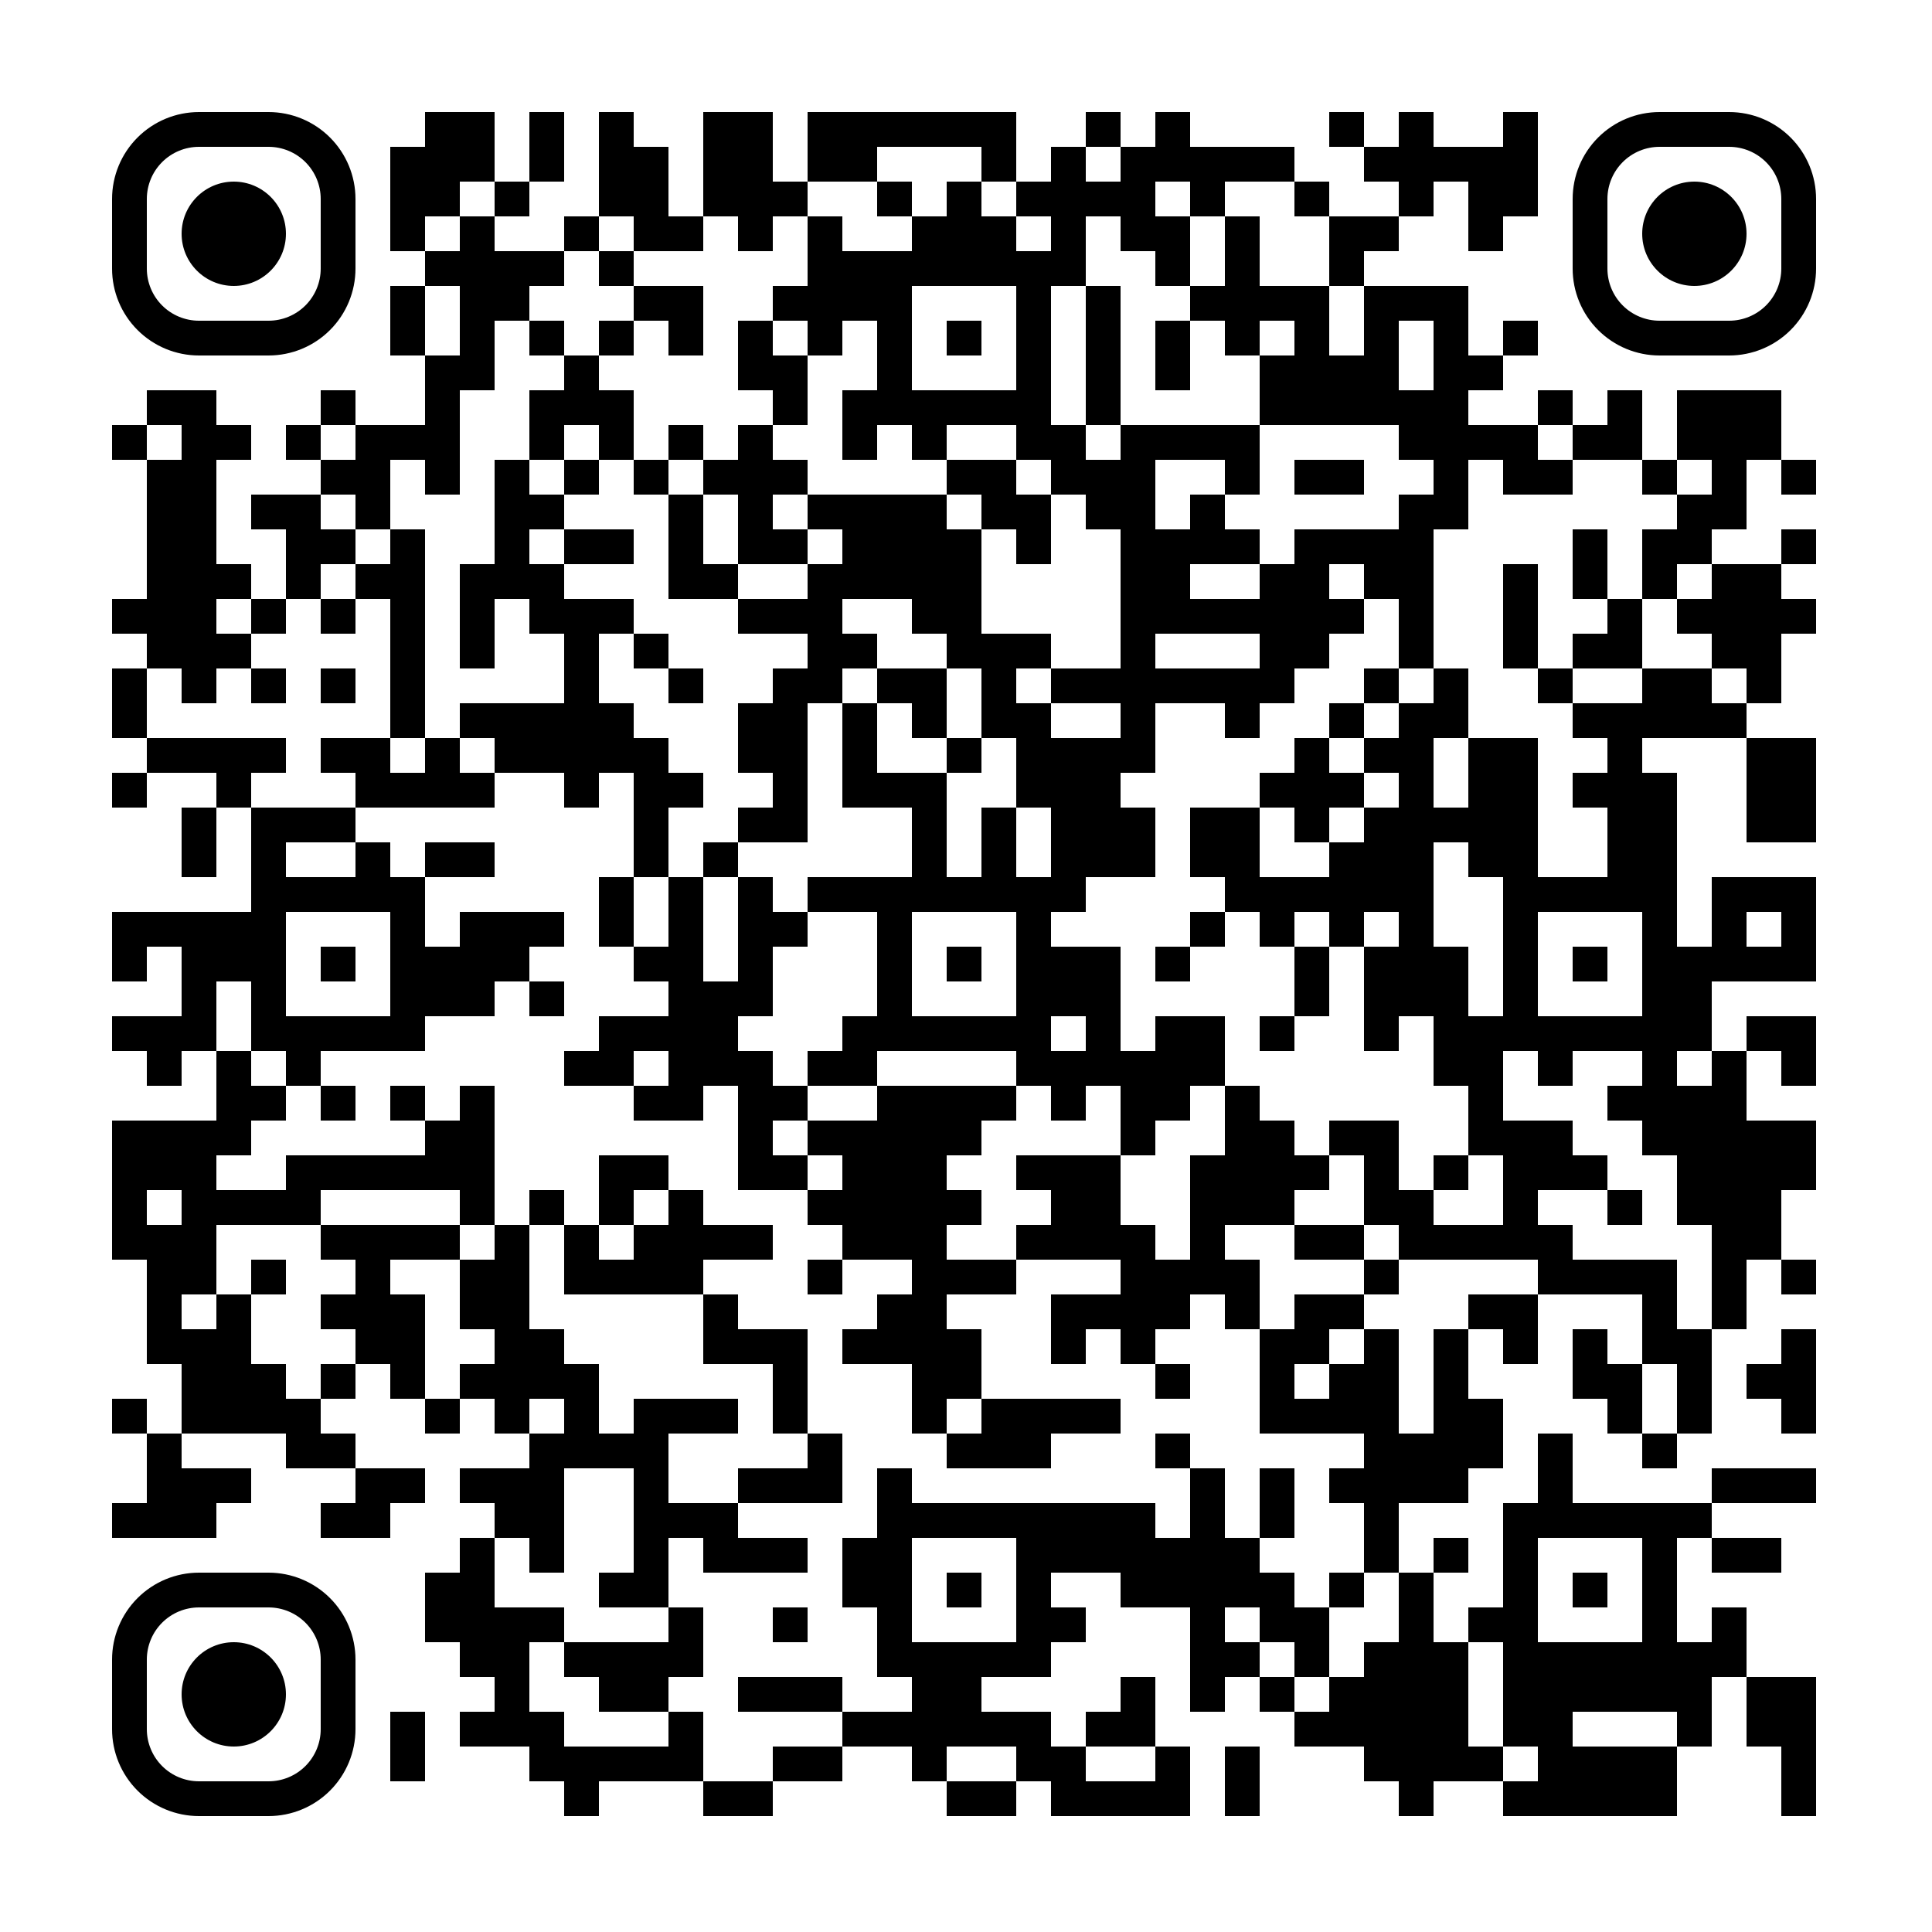
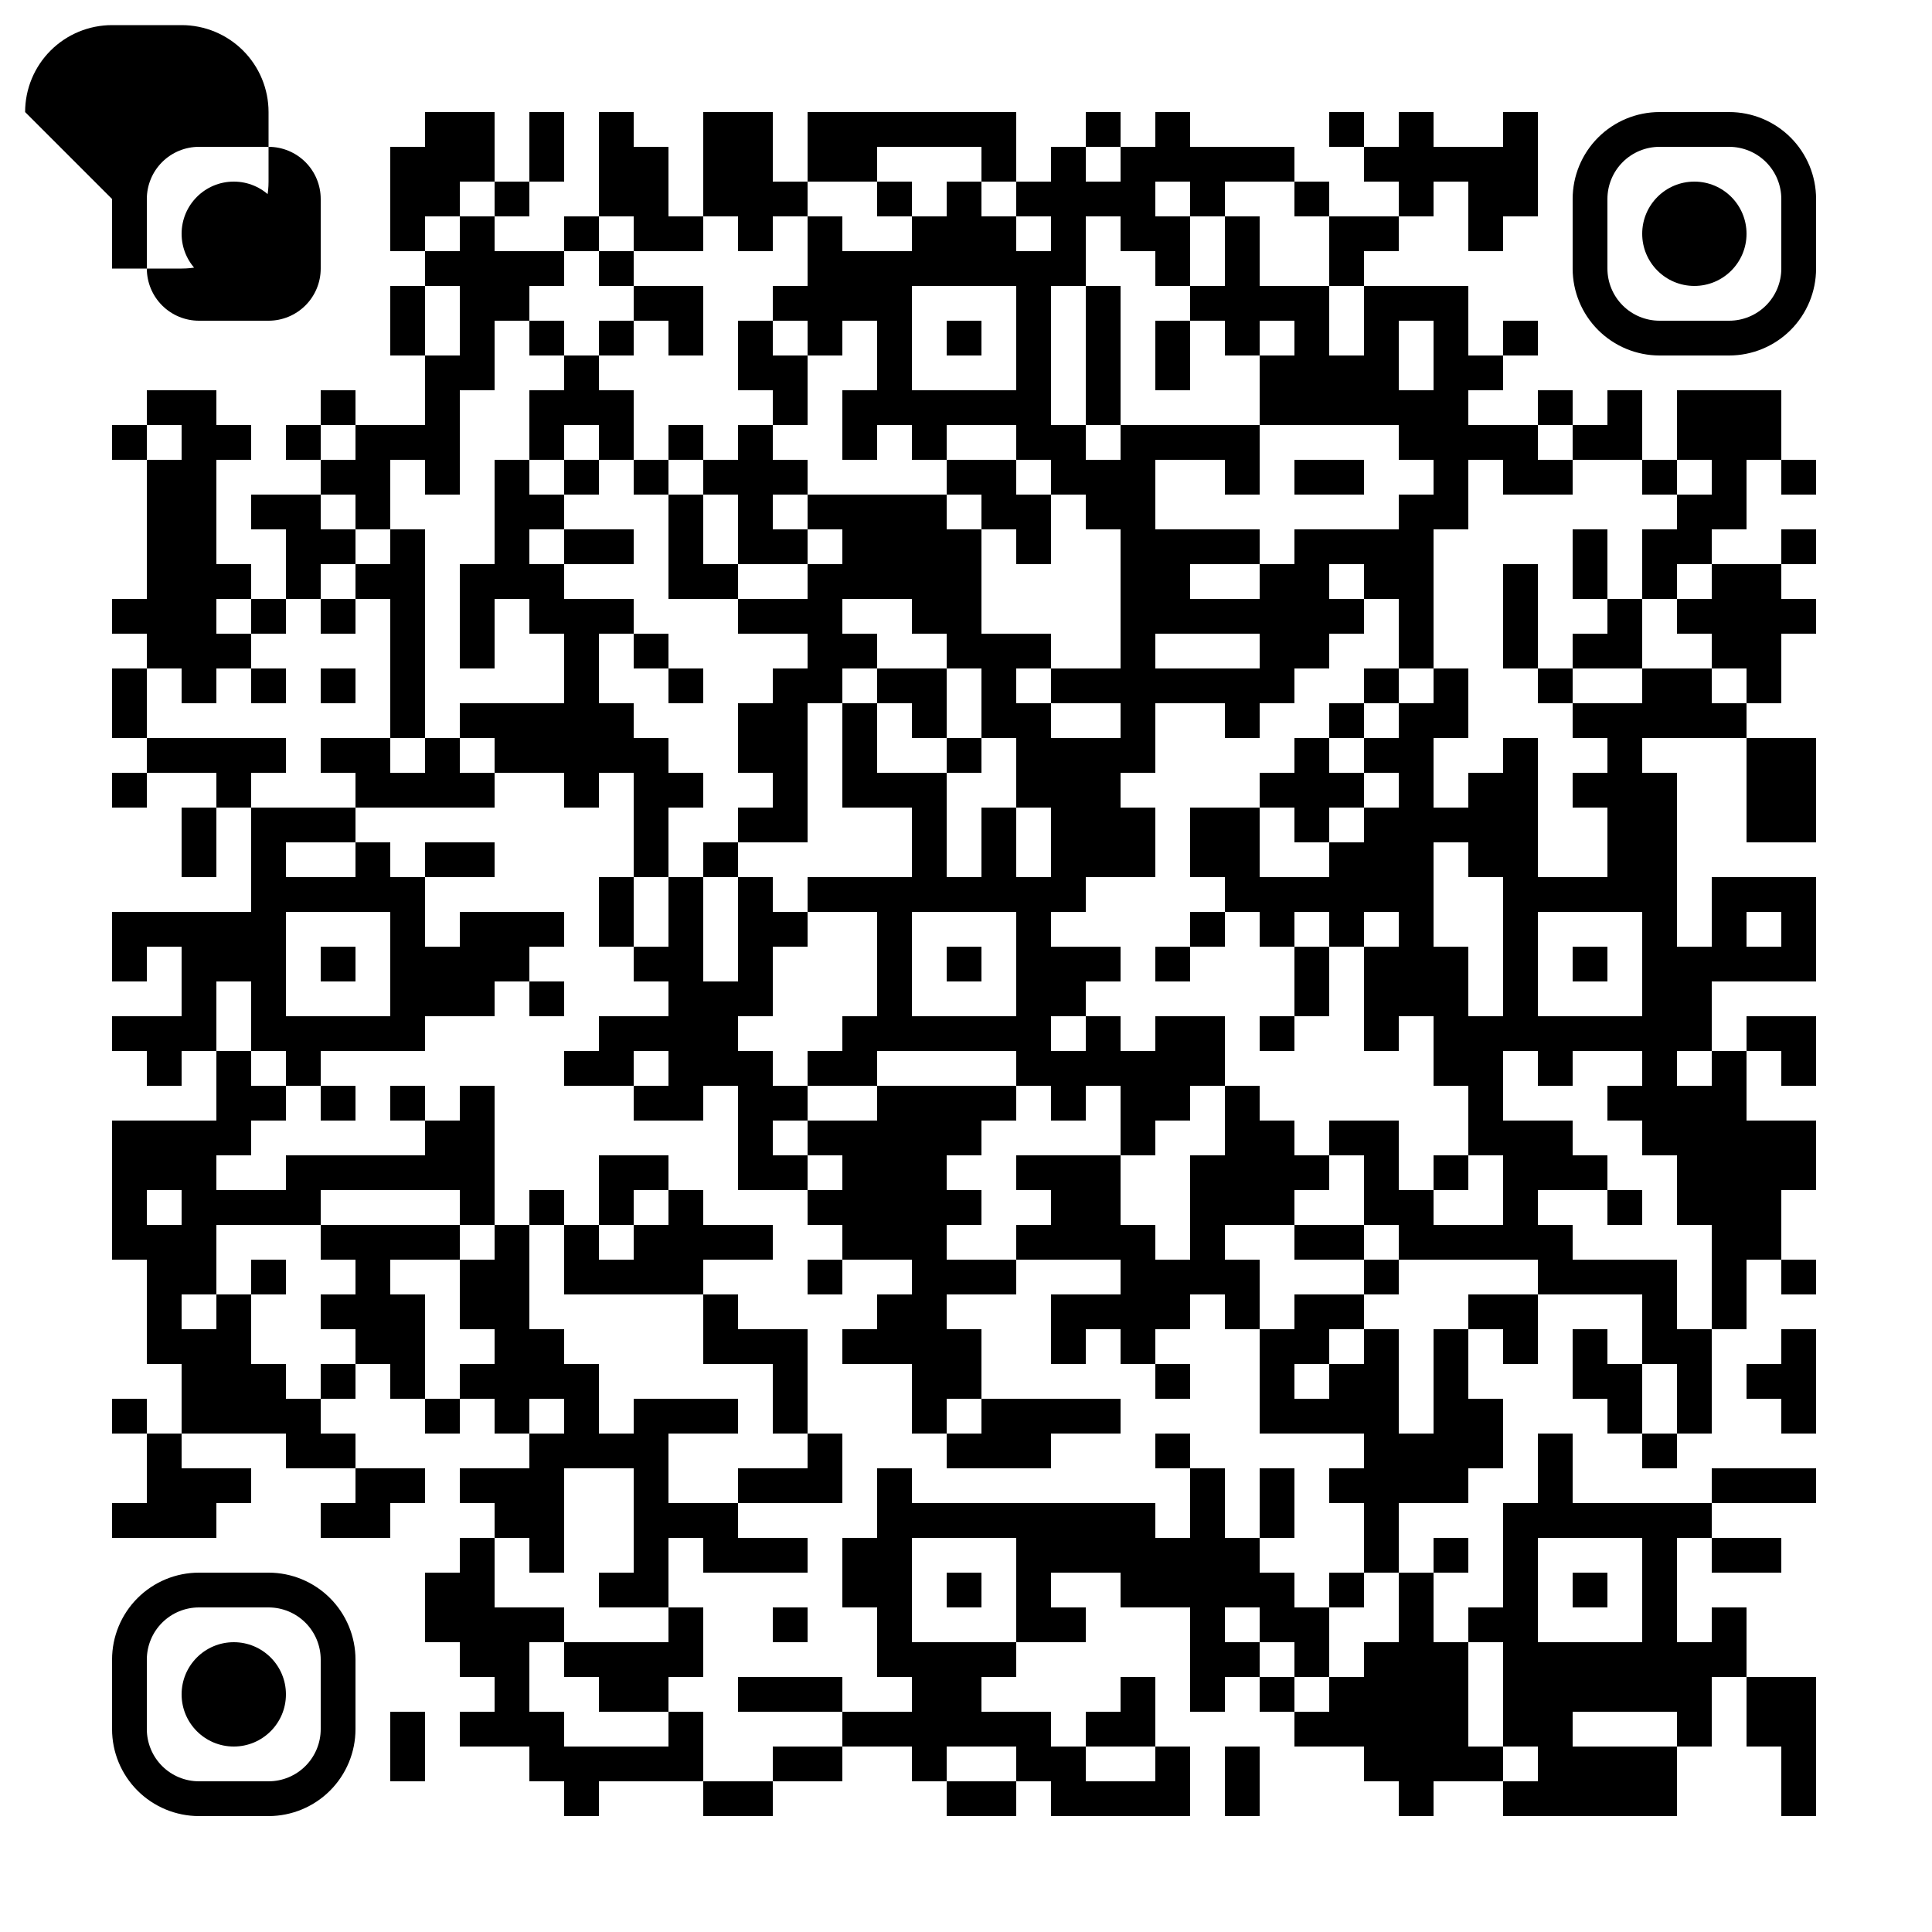
<svg xmlns="http://www.w3.org/2000/svg" width="500" height="500">
  <rect width="100%" height="100%" fill="#808080" stroke="none" />
  <defs>
    <clipPath id="clip-path-dot-color">
      <rect x="29" y="110" width="9" height="9" transform="rotate(0,33.5,114.5)" />
      <rect x="29" y="155" width="9" height="9" transform="rotate(0,33.5,159.5)" />
      <rect x="29" y="173" width="9" height="9" transform="rotate(0,33.5,177.5)" />
      <rect x="29" y="182" width="9" height="9" transform="rotate(0,33.5,186.5)" />
      <rect x="29" y="200" width="9" height="9" transform="rotate(0,33.5,204.5)" />
      <rect x="29" y="236" width="9" height="9" transform="rotate(0,33.5,240.5)" />
      <rect x="29" y="245" width="9" height="9" transform="rotate(0,33.5,249.5)" />
      <rect x="29" y="263" width="9" height="9" transform="rotate(0,33.5,267.5)" />
      <rect x="29" y="290" width="9" height="9" transform="rotate(0,33.5,294.5)" />
      <rect x="29" y="299" width="9" height="9" transform="rotate(0,33.5,303.5)" />
      <rect x="29" y="308" width="9" height="9" transform="rotate(0,33.5,312.5)" />
      <rect x="29" y="317" width="9" height="9" transform="rotate(0,33.5,321.5)" />
      <rect x="29" y="362" width="9" height="9" transform="rotate(0,33.5,366.5)" />
      <rect x="29" y="389" width="9" height="9" transform="rotate(0,33.5,393.5)" />
      <rect x="38" y="101" width="9" height="9" transform="rotate(0,42.5,105.5)" />
      <rect x="38" y="119" width="9" height="9" transform="rotate(0,42.5,123.5)" />
      <rect x="38" y="128" width="9" height="9" transform="rotate(0,42.5,132.5)" />
      <rect x="38" y="137" width="9" height="9" transform="rotate(0,42.5,141.5)" />
      <rect x="38" y="146" width="9" height="9" transform="rotate(0,42.5,150.5)" />
      <rect x="38" y="155" width="9" height="9" transform="rotate(0,42.5,159.5)" />
      <rect x="38" y="164" width="9" height="9" transform="rotate(0,42.5,168.5)" />
      <rect x="38" y="191" width="9" height="9" transform="rotate(0,42.5,195.5)" />
      <rect x="38" y="236" width="9" height="9" transform="rotate(0,42.5,240.5)" />
      <rect x="38" y="263" width="9" height="9" transform="rotate(0,42.5,267.5)" />
      <rect x="38" y="272" width="9" height="9" transform="rotate(0,42.5,276.5)" />
      <rect x="38" y="290" width="9" height="9" transform="rotate(0,42.5,294.5)" />
      <rect x="38" y="299" width="9" height="9" transform="rotate(0,42.5,303.5)" />
      <rect x="38" y="317" width="9" height="9" transform="rotate(0,42.5,321.5)" />
      <rect x="38" y="326" width="9" height="9" transform="rotate(0,42.5,330.5)" />
      <rect x="38" y="335" width="9" height="9" transform="rotate(0,42.5,339.5)" />
      <rect x="38" y="344" width="9" height="9" transform="rotate(0,42.5,348.5)" />
      <rect x="38" y="371" width="9" height="9" transform="rotate(0,42.5,375.5)" />
      <rect x="38" y="380" width="9" height="9" transform="rotate(0,42.5,384.5)" />
      <rect x="38" y="389" width="9" height="9" transform="rotate(0,42.5,393.5)" />
      <rect x="47" y="101" width="9" height="9" transform="rotate(0,51.5,105.5)" />
      <rect x="47" y="110" width="9" height="9" transform="rotate(0,51.5,114.5)" />
      <rect x="47" y="119" width="9" height="9" transform="rotate(0,51.5,123.5)" />
      <rect x="47" y="128" width="9" height="9" transform="rotate(0,51.5,132.5)" />
      <rect x="47" y="137" width="9" height="9" transform="rotate(0,51.5,141.5)" />
      <rect x="47" y="146" width="9" height="9" transform="rotate(0,51.5,150.5)" />
      <rect x="47" y="155" width="9" height="9" transform="rotate(0,51.5,159.5)" />
      <rect x="47" y="164" width="9" height="9" transform="rotate(0,51.5,168.5)" />
      <rect x="47" y="173" width="9" height="9" transform="rotate(0,51.5,177.5)" />
      <rect x="47" y="191" width="9" height="9" transform="rotate(0,51.5,195.5)" />
      <rect x="47" y="209" width="9" height="9" transform="rotate(0,51.5,213.5)" />
      <rect x="47" y="218" width="9" height="9" transform="rotate(0,51.5,222.5)" />
      <rect x="47" y="236" width="9" height="9" transform="rotate(0,51.5,240.5)" />
      <rect x="47" y="245" width="9" height="9" transform="rotate(0,51.5,249.5)" />
      <rect x="47" y="254" width="9" height="9" transform="rotate(0,51.5,258.5)" />
      <rect x="47" y="263" width="9" height="9" transform="rotate(0,51.5,267.5)" />
      <rect x="47" y="290" width="9" height="9" transform="rotate(0,51.5,294.5)" />
      <rect x="47" y="299" width="9" height="9" transform="rotate(0,51.5,303.5)" />
      <rect x="47" y="308" width="9" height="9" transform="rotate(0,51.5,312.5)" />
      <rect x="47" y="317" width="9" height="9" transform="rotate(0,51.5,321.5)" />
      <rect x="47" y="326" width="9" height="9" transform="rotate(0,51.5,330.5)" />
      <rect x="47" y="344" width="9" height="9" transform="rotate(0,51.5,348.5)" />
      <rect x="47" y="353" width="9" height="9" transform="rotate(0,51.5,357.5)" />
      <rect x="47" y="362" width="9" height="9" transform="rotate(0,51.5,366.5)" />
      <rect x="47" y="380" width="9" height="9" transform="rotate(0,51.5,384.5)" />
      <rect x="47" y="389" width="9" height="9" transform="rotate(0,51.5,393.5)" />
      <rect x="56" y="110" width="9" height="9" transform="rotate(0,60.5,114.5)" />
      <rect x="56" y="146" width="9" height="9" transform="rotate(0,60.5,150.5)" />
      <rect x="56" y="164" width="9" height="9" transform="rotate(0,60.5,168.5)" />
      <rect x="56" y="191" width="9" height="9" transform="rotate(0,60.5,195.5)" />
      <rect x="56" y="200" width="9" height="9" transform="rotate(0,60.5,204.5)" />
      <rect x="56" y="236" width="9" height="9" transform="rotate(0,60.5,240.5)" />
      <rect x="56" y="245" width="9" height="9" transform="rotate(0,60.5,249.5)" />
      <rect x="56" y="272" width="9" height="9" transform="rotate(0,60.5,276.5)" />
      <rect x="56" y="281" width="9" height="9" transform="rotate(0,60.5,285.5)" />
      <rect x="56" y="290" width="9" height="9" transform="rotate(0,60.5,294.5)" />
      <rect x="56" y="308" width="9" height="9" transform="rotate(0,60.5,312.5)" />
      <rect x="56" y="335" width="9" height="9" transform="rotate(0,60.5,339.5)" />
      <rect x="56" y="344" width="9" height="9" transform="rotate(0,60.5,348.5)" />
      <rect x="56" y="353" width="9" height="9" transform="rotate(0,60.5,357.5)" />
      <rect x="56" y="362" width="9" height="9" transform="rotate(0,60.5,366.5)" />
      <rect x="56" y="380" width="9" height="9" transform="rotate(0,60.5,384.5)" />
      <rect x="65" y="128" width="9" height="9" transform="rotate(0,69.5,132.5)" />
      <rect x="65" y="155" width="9" height="9" transform="rotate(0,69.5,159.5)" />
      <rect x="65" y="173" width="9" height="9" transform="rotate(0,69.5,177.5)" />
      <rect x="65" y="191" width="9" height="9" transform="rotate(0,69.5,195.5)" />
      <rect x="65" y="209" width="9" height="9" transform="rotate(0,69.5,213.5)" />
      <rect x="65" y="218" width="9" height="9" transform="rotate(0,69.5,222.5)" />
      <rect x="65" y="227" width="9" height="9" transform="rotate(0,69.5,231.5)" />
      <rect x="65" y="236" width="9" height="9" transform="rotate(0,69.5,240.5)" />
      <rect x="65" y="245" width="9" height="9" transform="rotate(0,69.5,249.5)" />
      <rect x="65" y="254" width="9" height="9" transform="rotate(0,69.5,258.5)" />
      <rect x="65" y="263" width="9" height="9" transform="rotate(0,69.5,267.5)" />
      <rect x="65" y="281" width="9" height="9" transform="rotate(0,69.5,285.5)" />
      <rect x="65" y="308" width="9" height="9" transform="rotate(0,69.5,312.5)" />
      <rect x="65" y="326" width="9" height="9" transform="rotate(0,69.5,330.5)" />
      <rect x="65" y="353" width="9" height="9" transform="rotate(0,69.5,357.5)" />
      <rect x="65" y="362" width="9" height="9" transform="rotate(0,69.5,366.5)" />
      <rect x="74" y="110" width="9" height="9" transform="rotate(0,78.5,114.5)" />
      <rect x="74" y="128" width="9" height="9" transform="rotate(0,78.5,132.5)" />
      <rect x="74" y="137" width="9" height="9" transform="rotate(0,78.5,141.5)" />
      <rect x="74" y="146" width="9" height="9" transform="rotate(0,78.5,150.5)" />
      <rect x="74" y="209" width="9" height="9" transform="rotate(0,78.5,213.5)" />
      <rect x="74" y="227" width="9" height="9" transform="rotate(0,78.5,231.5)" />
      <rect x="74" y="263" width="9" height="9" transform="rotate(0,78.5,267.5)" />
      <rect x="74" y="272" width="9" height="9" transform="rotate(0,78.5,276.5)" />
      <rect x="74" y="299" width="9" height="9" transform="rotate(0,78.5,303.5)" />
      <rect x="74" y="308" width="9" height="9" transform="rotate(0,78.5,312.5)" />
      <rect x="74" y="362" width="9" height="9" transform="rotate(0,78.5,366.5)" />
      <rect x="74" y="371" width="9" height="9" transform="rotate(0,78.5,375.5)" />
      <rect x="83" y="101" width="9" height="9" transform="rotate(0,87.5,105.5)" />
      <rect x="83" y="119" width="9" height="9" transform="rotate(0,87.5,123.5)" />
      <rect x="83" y="137" width="9" height="9" transform="rotate(0,87.5,141.5)" />
      <rect x="83" y="155" width="9" height="9" transform="rotate(0,87.5,159.5)" />
      <rect x="83" y="173" width="9" height="9" transform="rotate(0,87.5,177.5)" />
      <rect x="83" y="191" width="9" height="9" transform="rotate(0,87.5,195.5)" />
      <rect x="83" y="209" width="9" height="9" transform="rotate(0,87.5,213.5)" />
      <rect x="83" y="227" width="9" height="9" transform="rotate(0,87.5,231.5)" />
      <rect x="83" y="245" width="9" height="9" transform="rotate(0,87.5,249.5)" />
      <rect x="83" y="263" width="9" height="9" transform="rotate(0,87.5,267.5)" />
      <rect x="83" y="281" width="9" height="9" transform="rotate(0,87.5,285.5)" />
      <rect x="83" y="299" width="9" height="9" transform="rotate(0,87.5,303.5)" />
      <rect x="83" y="317" width="9" height="9" transform="rotate(0,87.5,321.5)" />
      <rect x="83" y="335" width="9" height="9" transform="rotate(0,87.5,339.5)" />
      <rect x="83" y="353" width="9" height="9" transform="rotate(0,87.5,357.5)" />
      <rect x="83" y="371" width="9" height="9" transform="rotate(0,87.5,375.5)" />
      <rect x="83" y="389" width="9" height="9" transform="rotate(0,87.5,393.5)" />
      <rect x="92" y="110" width="9" height="9" transform="rotate(0,96.5,114.5)" />
      <rect x="92" y="119" width="9" height="9" transform="rotate(0,96.5,123.5)" />
      <rect x="92" y="128" width="9" height="9" transform="rotate(0,96.5,132.5)" />
      <rect x="92" y="146" width="9" height="9" transform="rotate(0,96.5,150.5)" />
      <rect x="92" y="191" width="9" height="9" transform="rotate(0,96.5,195.5)" />
      <rect x="92" y="200" width="9" height="9" transform="rotate(0,96.5,204.5)" />
      <rect x="92" y="218" width="9" height="9" transform="rotate(0,96.5,222.5)" />
      <rect x="92" y="227" width="9" height="9" transform="rotate(0,96.5,231.5)" />
      <rect x="92" y="263" width="9" height="9" transform="rotate(0,96.5,267.5)" />
      <rect x="92" y="299" width="9" height="9" transform="rotate(0,96.5,303.5)" />
      <rect x="92" y="317" width="9" height="9" transform="rotate(0,96.5,321.5)" />
      <rect x="92" y="326" width="9" height="9" transform="rotate(0,96.5,330.5)" />
      <rect x="92" y="335" width="9" height="9" transform="rotate(0,96.5,339.5)" />
      <rect x="92" y="344" width="9" height="9" transform="rotate(0,96.5,348.5)" />
      <rect x="92" y="380" width="9" height="9" transform="rotate(0,96.5,384.5)" />
      <rect x="92" y="389" width="9" height="9" transform="rotate(0,96.5,393.5)" />
      <rect x="101" y="38" width="9" height="9" transform="rotate(0,105.5,42.5)" />
      <rect x="101" y="47" width="9" height="9" transform="rotate(0,105.5,51.5)" />
      <rect x="101" y="56" width="9" height="9" transform="rotate(0,105.5,60.5)" />
      <rect x="101" y="74" width="9" height="9" transform="rotate(0,105.5,78.5)" />
      <rect x="101" y="83" width="9" height="9" transform="rotate(0,105.5,87.5)" />
      <rect x="101" y="110" width="9" height="9" transform="rotate(0,105.5,114.5)" />
      <rect x="101" y="137" width="9" height="9" transform="rotate(0,105.5,141.5)" />
      <rect x="101" y="146" width="9" height="9" transform="rotate(0,105.5,150.5)" />
      <rect x="101" y="155" width="9" height="9" transform="rotate(0,105.5,159.5)" />
      <rect x="101" y="164" width="9" height="9" transform="rotate(0,105.5,168.5)" />
      <rect x="101" y="173" width="9" height="9" transform="rotate(0,105.5,177.5)" />
      <rect x="101" y="182" width="9" height="9" transform="rotate(0,105.5,186.5)" />
      <rect x="101" y="200" width="9" height="9" transform="rotate(0,105.5,204.5)" />
      <rect x="101" y="227" width="9" height="9" transform="rotate(0,105.5,231.5)" />
      <rect x="101" y="236" width="9" height="9" transform="rotate(0,105.5,240.5)" />
      <rect x="101" y="245" width="9" height="9" transform="rotate(0,105.5,249.5)" />
      <rect x="101" y="254" width="9" height="9" transform="rotate(0,105.5,258.5)" />
      <rect x="101" y="263" width="9" height="9" transform="rotate(0,105.5,267.5)" />
      <rect x="101" y="281" width="9" height="9" transform="rotate(0,105.5,285.5)" />
      <rect x="101" y="299" width="9" height="9" transform="rotate(0,105.5,303.5)" />
      <rect x="101" y="317" width="9" height="9" transform="rotate(0,105.5,321.5)" />
      <rect x="101" y="335" width="9" height="9" transform="rotate(0,105.5,339.5)" />
      <rect x="101" y="344" width="9" height="9" transform="rotate(0,105.5,348.5)" />
      <rect x="101" y="353" width="9" height="9" transform="rotate(0,105.5,357.5)" />
      <rect x="101" y="380" width="9" height="9" transform="rotate(0,105.5,384.5)" />
      <rect x="101" y="443" width="9" height="9" transform="rotate(0,105.5,447.5)" />
      <rect x="101" y="452" width="9" height="9" transform="rotate(0,105.5,456.5)" />
      <rect x="110" y="29" width="9" height="9" transform="rotate(0,114.5,33.5)" />
      <rect x="110" y="38" width="9" height="9" transform="rotate(0,114.5,42.5)" />
      <rect x="110" y="47" width="9" height="9" transform="rotate(0,114.5,51.5)" />
      <rect x="110" y="65" width="9" height="9" transform="rotate(0,114.5,69.5)" />
      <rect x="110" y="92" width="9" height="9" transform="rotate(0,114.5,96.5)" />
      <rect x="110" y="101" width="9" height="9" transform="rotate(0,114.5,105.5)" />
      <rect x="110" y="110" width="9" height="9" transform="rotate(0,114.5,114.5)" />
      <rect x="110" y="119" width="9" height="9" transform="rotate(0,114.5,123.5)" />
      <rect x="110" y="191" width="9" height="9" transform="rotate(0,114.5,195.5)" />
      <rect x="110" y="200" width="9" height="9" transform="rotate(0,114.5,204.5)" />
      <rect x="110" y="218" width="9" height="9" transform="rotate(0,114.5,222.5)" />
      <rect x="110" y="245" width="9" height="9" transform="rotate(0,114.5,249.5)" />
      <rect x="110" y="254" width="9" height="9" transform="rotate(0,114.5,258.5)" />
      <rect x="110" y="290" width="9" height="9" transform="rotate(0,114.5,294.5)" />
      <rect x="110" y="299" width="9" height="9" transform="rotate(0,114.5,303.5)" />
      <rect x="110" y="317" width="9" height="9" transform="rotate(0,114.5,321.5)" />
      <rect x="110" y="362" width="9" height="9" transform="rotate(0,114.5,366.5)" />
      <rect x="110" y="407" width="9" height="9" transform="rotate(0,114.5,411.5)" />
      <rect x="110" y="416" width="9" height="9" transform="rotate(0,114.5,420.5)" />
      <rect x="119" y="29" width="9" height="9" transform="rotate(0,123.5,33.5)" />
      <rect x="119" y="38" width="9" height="9" transform="rotate(0,123.5,42.5)" />
      <rect x="119" y="56" width="9" height="9" transform="rotate(0,123.5,60.5)" />
      <rect x="119" y="65" width="9" height="9" transform="rotate(0,123.5,69.5)" />
      <rect x="119" y="74" width="9" height="9" transform="rotate(0,123.5,78.5)" />
      <rect x="119" y="83" width="9" height="9" transform="rotate(0,123.5,87.5)" />
      <rect x="119" y="92" width="9" height="9" transform="rotate(0,123.5,96.5)" />
      <rect x="119" y="146" width="9" height="9" transform="rotate(0,123.5,150.5)" />
      <rect x="119" y="155" width="9" height="9" transform="rotate(0,123.5,159.5)" />
      <rect x="119" y="164" width="9" height="9" transform="rotate(0,123.5,168.5)" />
      <rect x="119" y="182" width="9" height="9" transform="rotate(0,123.5,186.5)" />
      <rect x="119" y="200" width="9" height="9" transform="rotate(0,123.5,204.5)" />
      <rect x="119" y="218" width="9" height="9" transform="rotate(0,123.5,222.5)" />
      <rect x="119" y="236" width="9" height="9" transform="rotate(0,123.5,240.5)" />
      <rect x="119" y="245" width="9" height="9" transform="rotate(0,123.5,249.5)" />
      <rect x="119" y="254" width="9" height="9" transform="rotate(0,123.5,258.5)" />
      <rect x="119" y="281" width="9" height="9" transform="rotate(0,123.5,285.5)" />
      <rect x="119" y="290" width="9" height="9" transform="rotate(0,123.5,294.5)" />
      <rect x="119" y="299" width="9" height="9" transform="rotate(0,123.5,303.5)" />
      <rect x="119" y="308" width="9" height="9" transform="rotate(0,123.5,312.5)" />
      <rect x="119" y="326" width="9" height="9" transform="rotate(0,123.5,330.5)" />
      <rect x="119" y="335" width="9" height="9" transform="rotate(0,123.5,339.5)" />
      <rect x="119" y="353" width="9" height="9" transform="rotate(0,123.5,357.5)" />
      <rect x="119" y="380" width="9" height="9" transform="rotate(0,123.5,384.5)" />
      <rect x="119" y="398" width="9" height="9" transform="rotate(0,123.5,402.5)" />
      <rect x="119" y="407" width="9" height="9" transform="rotate(0,123.5,411.5)" />
      <rect x="119" y="416" width="9" height="9" transform="rotate(0,123.5,420.5)" />
      <rect x="119" y="425" width="9" height="9" transform="rotate(0,123.5,429.5)" />
      <rect x="119" y="443" width="9" height="9" transform="rotate(0,123.5,447.5)" />
      <rect x="128" y="47" width="9" height="9" transform="rotate(0,132.5,51.5)" />
      <rect x="128" y="65" width="9" height="9" transform="rotate(0,132.5,69.5)" />
      <rect x="128" y="74" width="9" height="9" transform="rotate(0,132.5,78.5)" />
      <rect x="128" y="119" width="9" height="9" transform="rotate(0,132.5,123.5)" />
      <rect x="128" y="128" width="9" height="9" transform="rotate(0,132.5,132.5)" />
      <rect x="128" y="137" width="9" height="9" transform="rotate(0,132.5,141.5)" />
      <rect x="128" y="146" width="9" height="9" transform="rotate(0,132.5,150.5)" />
      <rect x="128" y="182" width="9" height="9" transform="rotate(0,132.5,186.5)" />
      <rect x="128" y="191" width="9" height="9" transform="rotate(0,132.5,195.5)" />
      <rect x="128" y="236" width="9" height="9" transform="rotate(0,132.5,240.5)" />
      <rect x="128" y="245" width="9" height="9" transform="rotate(0,132.5,249.5)" />
      <rect x="128" y="317" width="9" height="9" transform="rotate(0,132.5,321.5)" />
      <rect x="128" y="326" width="9" height="9" transform="rotate(0,132.5,330.5)" />
      <rect x="128" y="335" width="9" height="9" transform="rotate(0,132.5,339.5)" />
      <rect x="128" y="344" width="9" height="9" transform="rotate(0,132.5,348.5)" />
      <rect x="128" y="353" width="9" height="9" transform="rotate(0,132.5,357.5)" />
      <rect x="128" y="362" width="9" height="9" transform="rotate(0,132.5,366.5)" />
      <rect x="128" y="380" width="9" height="9" transform="rotate(0,132.5,384.5)" />
      <rect x="128" y="389" width="9" height="9" transform="rotate(0,132.5,393.5)" />
      <rect x="128" y="416" width="9" height="9" transform="rotate(0,132.5,420.5)" />
      <rect x="128" y="425" width="9" height="9" transform="rotate(0,132.5,429.5)" />
      <rect x="128" y="434" width="9" height="9" transform="rotate(0,132.5,438.5)" />
      <rect x="128" y="443" width="9" height="9" transform="rotate(0,132.5,447.5)" />
      <rect x="137" y="29" width="9" height="9" transform="rotate(0,141.5,33.5)" />
      <rect x="137" y="38" width="9" height="9" transform="rotate(0,141.5,42.5)" />
      <rect x="137" y="65" width="9" height="9" transform="rotate(0,141.5,69.5)" />
      <rect x="137" y="83" width="9" height="9" transform="rotate(0,141.5,87.5)" />
      <rect x="137" y="101" width="9" height="9" transform="rotate(0,141.5,105.5)" />
      <rect x="137" y="110" width="9" height="9" transform="rotate(0,141.5,114.5)" />
      <rect x="137" y="128" width="9" height="9" transform="rotate(0,141.5,132.5)" />
      <rect x="137" y="146" width="9" height="9" transform="rotate(0,141.5,150.5)" />
      <rect x="137" y="155" width="9" height="9" transform="rotate(0,141.5,159.5)" />
      <rect x="137" y="182" width="9" height="9" transform="rotate(0,141.5,186.5)" />
      <rect x="137" y="191" width="9" height="9" transform="rotate(0,141.5,195.5)" />
      <rect x="137" y="236" width="9" height="9" transform="rotate(0,141.5,240.5)" />
      <rect x="137" y="254" width="9" height="9" transform="rotate(0,141.5,258.5)" />
      <rect x="137" y="308" width="9" height="9" transform="rotate(0,141.5,312.5)" />
      <rect x="137" y="344" width="9" height="9" transform="rotate(0,141.5,348.5)" />
      <rect x="137" y="353" width="9" height="9" transform="rotate(0,141.5,357.5)" />
      <rect x="137" y="371" width="9" height="9" transform="rotate(0,141.5,375.5)" />
      <rect x="137" y="380" width="9" height="9" transform="rotate(0,141.5,384.5)" />
      <rect x="137" y="389" width="9" height="9" transform="rotate(0,141.5,393.5)" />
      <rect x="137" y="398" width="9" height="9" transform="rotate(0,141.5,402.5)" />
      <rect x="137" y="416" width="9" height="9" transform="rotate(0,141.5,420.5)" />
      <rect x="137" y="443" width="9" height="9" transform="rotate(0,141.5,447.5)" />
      <rect x="137" y="452" width="9" height="9" transform="rotate(0,141.5,456.5)" />
      <rect x="146" y="56" width="9" height="9" transform="rotate(0,150.5,60.5)" />
      <rect x="146" y="92" width="9" height="9" transform="rotate(0,150.5,96.5)" />
      <rect x="146" y="101" width="9" height="9" transform="rotate(0,150.5,105.5)" />
      <rect x="146" y="119" width="9" height="9" transform="rotate(0,150.5,123.5)" />
      <rect x="146" y="137" width="9" height="9" transform="rotate(0,150.5,141.5)" />
      <rect x="146" y="155" width="9" height="9" transform="rotate(0,150.5,159.5)" />
      <rect x="146" y="164" width="9" height="9" transform="rotate(0,150.5,168.5)" />
      <rect x="146" y="173" width="9" height="9" transform="rotate(0,150.5,177.5)" />
      <rect x="146" y="182" width="9" height="9" transform="rotate(0,150.5,186.5)" />
      <rect x="146" y="191" width="9" height="9" transform="rotate(0,150.5,195.5)" />
      <rect x="146" y="200" width="9" height="9" transform="rotate(0,150.5,204.5)" />
      <rect x="146" y="272" width="9" height="9" transform="rotate(0,150.5,276.5)" />
      <rect x="146" y="317" width="9" height="9" transform="rotate(0,150.5,321.5)" />
      <rect x="146" y="326" width="9" height="9" transform="rotate(0,150.5,330.5)" />
      <rect x="146" y="353" width="9" height="9" transform="rotate(0,150.5,357.5)" />
      <rect x="146" y="362" width="9" height="9" transform="rotate(0,150.5,366.5)" />
      <rect x="146" y="371" width="9" height="9" transform="rotate(0,150.5,375.5)" />
      <rect x="146" y="425" width="9" height="9" transform="rotate(0,150.5,429.5)" />
      <rect x="146" y="452" width="9" height="9" transform="rotate(0,150.5,456.5)" />
      <rect x="146" y="461" width="9" height="9" transform="rotate(0,150.5,465.5)" />
      <rect x="155" y="29" width="9" height="9" transform="rotate(0,159.5,33.5)" />
      <rect x="155" y="38" width="9" height="9" transform="rotate(0,159.5,42.5)" />
      <rect x="155" y="47" width="9" height="9" transform="rotate(0,159.5,51.5)" />
      <rect x="155" y="65" width="9" height="9" transform="rotate(0,159.5,69.5)" />
      <rect x="155" y="83" width="9" height="9" transform="rotate(0,159.5,87.5)" />
      <rect x="155" y="101" width="9" height="9" transform="rotate(0,159.5,105.5)" />
      <rect x="155" y="110" width="9" height="9" transform="rotate(0,159.5,114.5)" />
      <rect x="155" y="137" width="9" height="9" transform="rotate(0,159.5,141.5)" />
      <rect x="155" y="155" width="9" height="9" transform="rotate(0,159.5,159.5)" />
      <rect x="155" y="182" width="9" height="9" transform="rotate(0,159.5,186.5)" />
      <rect x="155" y="191" width="9" height="9" transform="rotate(0,159.5,195.5)" />
      <rect x="155" y="227" width="9" height="9" transform="rotate(0,159.5,231.5)" />
      <rect x="155" y="236" width="9" height="9" transform="rotate(0,159.5,240.5)" />
      <rect x="155" y="263" width="9" height="9" transform="rotate(0,159.5,267.5)" />
      <rect x="155" y="272" width="9" height="9" transform="rotate(0,159.5,276.5)" />
      <rect x="155" y="299" width="9" height="9" transform="rotate(0,159.5,303.5)" />
      <rect x="155" y="308" width="9" height="9" transform="rotate(0,159.5,312.5)" />
      <rect x="155" y="326" width="9" height="9" transform="rotate(0,159.5,330.5)" />
      <rect x="155" y="371" width="9" height="9" transform="rotate(0,159.5,375.5)" />
      <rect x="155" y="407" width="9" height="9" transform="rotate(0,159.5,411.5)" />
      <rect x="155" y="425" width="9" height="9" transform="rotate(0,159.5,429.5)" />
      <rect x="155" y="434" width="9" height="9" transform="rotate(0,159.5,438.5)" />
      <rect x="155" y="452" width="9" height="9" transform="rotate(0,159.5,456.5)" />
      <rect x="164" y="38" width="9" height="9" transform="rotate(0,168.5,42.5)" />
      <rect x="164" y="47" width="9" height="9" transform="rotate(0,168.5,51.5)" />
      <rect x="164" y="56" width="9" height="9" transform="rotate(0,168.5,60.5)" />
      <rect x="164" y="74" width="9" height="9" transform="rotate(0,168.5,78.5)" />
      <rect x="164" y="119" width="9" height="9" transform="rotate(0,168.5,123.5)" />
      <rect x="164" y="164" width="9" height="9" transform="rotate(0,168.5,168.5)" />
      <rect x="164" y="191" width="9" height="9" transform="rotate(0,168.5,195.5)" />
      <rect x="164" y="200" width="9" height="9" transform="rotate(0,168.5,204.5)" />
      <rect x="164" y="209" width="9" height="9" transform="rotate(0,168.5,213.5)" />
      <rect x="164" y="218" width="9" height="9" transform="rotate(0,168.5,222.5)" />
      <rect x="164" y="245" width="9" height="9" transform="rotate(0,168.5,249.5)" />
      <rect x="164" y="263" width="9" height="9" transform="rotate(0,168.5,267.5)" />
      <rect x="164" y="281" width="9" height="9" transform="rotate(0,168.5,285.5)" />
      <rect x="164" y="299" width="9" height="9" transform="rotate(0,168.5,303.5)" />
      <rect x="164" y="317" width="9" height="9" transform="rotate(0,168.5,321.5)" />
      <rect x="164" y="326" width="9" height="9" transform="rotate(0,168.5,330.5)" />
      <rect x="164" y="362" width="9" height="9" transform="rotate(0,168.5,366.5)" />
      <rect x="164" y="371" width="9" height="9" transform="rotate(0,168.5,375.5)" />
      <rect x="164" y="380" width="9" height="9" transform="rotate(0,168.5,384.5)" />
      <rect x="164" y="389" width="9" height="9" transform="rotate(0,168.5,393.5)" />
      <rect x="164" y="398" width="9" height="9" transform="rotate(0,168.5,402.5)" />
      <rect x="164" y="407" width="9" height="9" transform="rotate(0,168.5,411.5)" />
      <rect x="164" y="425" width="9" height="9" transform="rotate(0,168.5,429.5)" />
      <rect x="164" y="434" width="9" height="9" transform="rotate(0,168.5,438.5)" />
      <rect x="164" y="452" width="9" height="9" transform="rotate(0,168.5,456.5)" />
      <rect x="173" y="56" width="9" height="9" transform="rotate(0,177.5,60.5)" />
      <rect x="173" y="74" width="9" height="9" transform="rotate(0,177.5,78.5)" />
      <rect x="173" y="83" width="9" height="9" transform="rotate(0,177.5,87.5)" />
      <rect x="173" y="110" width="9" height="9" transform="rotate(0,177.5,114.5)" />
      <rect x="173" y="128" width="9" height="9" transform="rotate(0,177.5,132.5)" />
      <rect x="173" y="137" width="9" height="9" transform="rotate(0,177.5,141.5)" />
      <rect x="173" y="146" width="9" height="9" transform="rotate(0,177.5,150.5)" />
      <rect x="173" y="173" width="9" height="9" transform="rotate(0,177.5,177.5)" />
      <rect x="173" y="200" width="9" height="9" transform="rotate(0,177.5,204.5)" />
      <rect x="173" y="227" width="9" height="9" transform="rotate(0,177.5,231.5)" />
      <rect x="173" y="236" width="9" height="9" transform="rotate(0,177.5,240.5)" />
      <rect x="173" y="245" width="9" height="9" transform="rotate(0,177.5,249.5)" />
      <rect x="173" y="254" width="9" height="9" transform="rotate(0,177.5,258.5)" />
      <rect x="173" y="263" width="9" height="9" transform="rotate(0,177.5,267.5)" />
      <rect x="173" y="272" width="9" height="9" transform="rotate(0,177.5,276.5)" />
      <rect x="173" y="281" width="9" height="9" transform="rotate(0,177.5,285.5)" />
      <rect x="173" y="308" width="9" height="9" transform="rotate(0,177.5,312.5)" />
      <rect x="173" y="317" width="9" height="9" transform="rotate(0,177.5,321.5)" />
      <rect x="173" y="326" width="9" height="9" transform="rotate(0,177.5,330.5)" />
      <rect x="173" y="362" width="9" height="9" transform="rotate(0,177.5,366.5)" />
      <rect x="173" y="389" width="9" height="9" transform="rotate(0,177.5,393.5)" />
      <rect x="173" y="416" width="9" height="9" transform="rotate(0,177.5,420.5)" />
      <rect x="173" y="425" width="9" height="9" transform="rotate(0,177.5,429.5)" />
      <rect x="173" y="443" width="9" height="9" transform="rotate(0,177.5,447.5)" />
      <rect x="173" y="452" width="9" height="9" transform="rotate(0,177.5,456.5)" />
      <rect x="182" y="29" width="9" height="9" transform="rotate(0,186.5,33.5)" />
      <rect x="182" y="38" width="9" height="9" transform="rotate(0,186.5,42.5)" />
      <rect x="182" y="47" width="9" height="9" transform="rotate(0,186.5,51.5)" />
      <rect x="182" y="119" width="9" height="9" transform="rotate(0,186.5,123.5)" />
      <rect x="182" y="146" width="9" height="9" transform="rotate(0,186.5,150.5)" />
      <rect x="182" y="218" width="9" height="9" transform="rotate(0,186.5,222.5)" />
      <rect x="182" y="254" width="9" height="9" transform="rotate(0,186.5,258.5)" />
      <rect x="182" y="263" width="9" height="9" transform="rotate(0,186.5,267.5)" />
      <rect x="182" y="272" width="9" height="9" transform="rotate(0,186.5,276.5)" />
      <rect x="182" y="317" width="9" height="9" transform="rotate(0,186.5,321.5)" />
      <rect x="182" y="335" width="9" height="9" transform="rotate(0,186.5,339.5)" />
      <rect x="182" y="344" width="9" height="9" transform="rotate(0,186.5,348.5)" />
      <rect x="182" y="362" width="9" height="9" transform="rotate(0,186.5,366.5)" />
      <rect x="182" y="389" width="9" height="9" transform="rotate(0,186.5,393.5)" />
      <rect x="182" y="398" width="9" height="9" transform="rotate(0,186.5,402.5)" />
      <rect x="182" y="461" width="9" height="9" transform="rotate(0,186.5,465.5)" />
      <rect x="191" y="29" width="9" height="9" transform="rotate(0,195.5,33.5)" />
      <rect x="191" y="38" width="9" height="9" transform="rotate(0,195.5,42.5)" />
      <rect x="191" y="47" width="9" height="9" transform="rotate(0,195.5,51.5)" />
      <rect x="191" y="56" width="9" height="9" transform="rotate(0,195.5,60.5)" />
      <rect x="191" y="83" width="9" height="9" transform="rotate(0,195.5,87.5)" />
      <rect x="191" y="92" width="9" height="9" transform="rotate(0,195.5,96.5)" />
      <rect x="191" y="110" width="9" height="9" transform="rotate(0,195.5,114.5)" />
      <rect x="191" y="119" width="9" height="9" transform="rotate(0,195.5,123.5)" />
      <rect x="191" y="128" width="9" height="9" transform="rotate(0,195.5,132.5)" />
      <rect x="191" y="137" width="9" height="9" transform="rotate(0,195.5,141.5)" />
      <rect x="191" y="155" width="9" height="9" transform="rotate(0,195.5,159.5)" />
      <rect x="191" y="182" width="9" height="9" transform="rotate(0,195.5,186.5)" />
      <rect x="191" y="191" width="9" height="9" transform="rotate(0,195.5,195.5)" />
      <rect x="191" y="209" width="9" height="9" transform="rotate(0,195.5,213.5)" />
      <rect x="191" y="227" width="9" height="9" transform="rotate(0,195.5,231.5)" />
      <rect x="191" y="236" width="9" height="9" transform="rotate(0,195.5,240.5)" />
      <rect x="191" y="245" width="9" height="9" transform="rotate(0,195.5,249.5)" />
      <rect x="191" y="254" width="9" height="9" transform="rotate(0,195.5,258.5)" />
      <rect x="191" y="272" width="9" height="9" transform="rotate(0,195.5,276.5)" />
      <rect x="191" y="281" width="9" height="9" transform="rotate(0,195.5,285.5)" />
      <rect x="191" y="290" width="9" height="9" transform="rotate(0,195.5,294.5)" />
      <rect x="191" y="299" width="9" height="9" transform="rotate(0,195.5,303.5)" />
      <rect x="191" y="317" width="9" height="9" transform="rotate(0,195.5,321.5)" />
      <rect x="191" y="344" width="9" height="9" transform="rotate(0,195.5,348.5)" />
      <rect x="191" y="380" width="9" height="9" transform="rotate(0,195.5,384.5)" />
      <rect x="191" y="398" width="9" height="9" transform="rotate(0,195.5,402.5)" />
      <rect x="191" y="434" width="9" height="9" transform="rotate(0,195.5,438.5)" />
      <rect x="191" y="461" width="9" height="9" transform="rotate(0,195.5,465.5)" />
      <rect x="200" y="47" width="9" height="9" transform="rotate(0,204.5,51.5)" />
      <rect x="200" y="74" width="9" height="9" transform="rotate(0,204.5,78.5)" />
      <rect x="200" y="92" width="9" height="9" transform="rotate(0,204.5,96.5)" />
      <rect x="200" y="101" width="9" height="9" transform="rotate(0,204.5,105.5)" />
      <rect x="200" y="119" width="9" height="9" transform="rotate(0,204.5,123.5)" />
      <rect x="200" y="137" width="9" height="9" transform="rotate(0,204.5,141.5)" />
      <rect x="200" y="155" width="9" height="9" transform="rotate(0,204.5,159.5)" />
      <rect x="200" y="173" width="9" height="9" transform="rotate(0,204.5,177.5)" />
      <rect x="200" y="182" width="9" height="9" transform="rotate(0,204.5,186.5)" />
      <rect x="200" y="191" width="9" height="9" transform="rotate(0,204.5,195.5)" />
      <rect x="200" y="200" width="9" height="9" transform="rotate(0,204.5,204.5)" />
      <rect x="200" y="209" width="9" height="9" transform="rotate(0,204.5,213.5)" />
      <rect x="200" y="236" width="9" height="9" transform="rotate(0,204.5,240.5)" />
      <rect x="200" y="281" width="9" height="9" transform="rotate(0,204.5,285.5)" />
      <rect x="200" y="299" width="9" height="9" transform="rotate(0,204.5,303.5)" />
      <rect x="200" y="344" width="9" height="9" transform="rotate(0,204.5,348.5)" />
      <rect x="200" y="353" width="9" height="9" transform="rotate(0,204.5,357.5)" />
      <rect x="200" y="362" width="9" height="9" transform="rotate(0,204.5,366.5)" />
      <rect x="200" y="380" width="9" height="9" transform="rotate(0,204.5,384.5)" />
      <rect x="200" y="398" width="9" height="9" transform="rotate(0,204.5,402.5)" />
      <rect x="200" y="416" width="9" height="9" transform="rotate(0,204.5,420.5)" />
      <rect x="200" y="434" width="9" height="9" transform="rotate(0,204.5,438.5)" />
      <rect x="200" y="452" width="9" height="9" transform="rotate(0,204.5,456.5)" />
      <rect x="209" y="29" width="9" height="9" transform="rotate(0,213.5,33.5)" />
      <rect x="209" y="38" width="9" height="9" transform="rotate(0,213.5,42.5)" />
      <rect x="209" y="56" width="9" height="9" transform="rotate(0,213.5,60.5)" />
      <rect x="209" y="65" width="9" height="9" transform="rotate(0,213.5,69.5)" />
      <rect x="209" y="74" width="9" height="9" transform="rotate(0,213.5,78.5)" />
      <rect x="209" y="83" width="9" height="9" transform="rotate(0,213.5,87.5)" />
      <rect x="209" y="128" width="9" height="9" transform="rotate(0,213.5,132.5)" />
      <rect x="209" y="146" width="9" height="9" transform="rotate(0,213.5,150.5)" />
      <rect x="209" y="155" width="9" height="9" transform="rotate(0,213.5,159.5)" />
      <rect x="209" y="164" width="9" height="9" transform="rotate(0,213.5,168.5)" />
      <rect x="209" y="173" width="9" height="9" transform="rotate(0,213.5,177.5)" />
      <rect x="209" y="227" width="9" height="9" transform="rotate(0,213.5,231.5)" />
      <rect x="209" y="272" width="9" height="9" transform="rotate(0,213.5,276.5)" />
      <rect x="209" y="290" width="9" height="9" transform="rotate(0,213.5,294.5)" />
      <rect x="209" y="308" width="9" height="9" transform="rotate(0,213.5,312.5)" />
      <rect x="209" y="326" width="9" height="9" transform="rotate(0,213.5,330.5)" />
      <rect x="209" y="371" width="9" height="9" transform="rotate(0,213.5,375.5)" />
      <rect x="209" y="380" width="9" height="9" transform="rotate(0,213.5,384.5)" />
      <rect x="209" y="434" width="9" height="9" transform="rotate(0,213.5,438.5)" />
      <rect x="209" y="452" width="9" height="9" transform="rotate(0,213.5,456.5)" />
      <rect x="218" y="29" width="9" height="9" transform="rotate(0,222.5,33.5)" />
      <rect x="218" y="38" width="9" height="9" transform="rotate(0,222.5,42.5)" />
      <rect x="218" y="65" width="9" height="9" transform="rotate(0,222.5,69.5)" />
      <rect x="218" y="74" width="9" height="9" transform="rotate(0,222.5,78.5)" />
      <rect x="218" y="101" width="9" height="9" transform="rotate(0,222.5,105.5)" />
      <rect x="218" y="110" width="9" height="9" transform="rotate(0,222.5,114.5)" />
      <rect x="218" y="128" width="9" height="9" transform="rotate(0,222.5,132.5)" />
      <rect x="218" y="137" width="9" height="9" transform="rotate(0,222.5,141.5)" />
      <rect x="218" y="146" width="9" height="9" transform="rotate(0,222.5,150.5)" />
      <rect x="218" y="164" width="9" height="9" transform="rotate(0,222.5,168.5)" />
      <rect x="218" y="182" width="9" height="9" transform="rotate(0,222.5,186.5)" />
      <rect x="218" y="191" width="9" height="9" transform="rotate(0,222.5,195.5)" />
      <rect x="218" y="200" width="9" height="9" transform="rotate(0,222.5,204.5)" />
      <rect x="218" y="227" width="9" height="9" transform="rotate(0,222.5,231.5)" />
      <rect x="218" y="263" width="9" height="9" transform="rotate(0,222.5,267.5)" />
      <rect x="218" y="272" width="9" height="9" transform="rotate(0,222.5,276.5)" />
      <rect x="218" y="290" width="9" height="9" transform="rotate(0,222.5,294.5)" />
      <rect x="218" y="299" width="9" height="9" transform="rotate(0,222.5,303.5)" />
      <rect x="218" y="308" width="9" height="9" transform="rotate(0,222.5,312.5)" />
      <rect x="218" y="317" width="9" height="9" transform="rotate(0,222.5,321.5)" />
      <rect x="218" y="344" width="9" height="9" transform="rotate(0,222.5,348.5)" />
      <rect x="218" y="398" width="9" height="9" transform="rotate(0,222.5,402.5)" />
      <rect x="218" y="407" width="9" height="9" transform="rotate(0,222.5,411.5)" />
      <rect x="218" y="443" width="9" height="9" transform="rotate(0,222.5,447.5)" />
      <rect x="227" y="29" width="9" height="9" transform="rotate(0,231.5,33.5)" />
      <rect x="227" y="47" width="9" height="9" transform="rotate(0,231.5,51.5)" />
      <rect x="227" y="65" width="9" height="9" transform="rotate(0,231.5,69.5)" />
      <rect x="227" y="74" width="9" height="9" transform="rotate(0,231.5,78.5)" />
      <rect x="227" y="83" width="9" height="9" transform="rotate(0,231.5,87.5)" />
      <rect x="227" y="92" width="9" height="9" transform="rotate(0,231.5,96.5)" />
      <rect x="227" y="101" width="9" height="9" transform="rotate(0,231.5,105.5)" />
      <rect x="227" y="128" width="9" height="9" transform="rotate(0,231.5,132.5)" />
      <rect x="227" y="137" width="9" height="9" transform="rotate(0,231.5,141.5)" />
      <rect x="227" y="146" width="9" height="9" transform="rotate(0,231.5,150.5)" />
      <rect x="227" y="173" width="9" height="9" transform="rotate(0,231.5,177.5)" />
      <rect x="227" y="200" width="9" height="9" transform="rotate(0,231.5,204.5)" />
      <rect x="227" y="227" width="9" height="9" transform="rotate(0,231.5,231.5)" />
      <rect x="227" y="236" width="9" height="9" transform="rotate(0,231.5,240.5)" />
      <rect x="227" y="245" width="9" height="9" transform="rotate(0,231.5,249.5)" />
      <rect x="227" y="254" width="9" height="9" transform="rotate(0,231.5,258.5)" />
      <rect x="227" y="263" width="9" height="9" transform="rotate(0,231.5,267.5)" />
      <rect x="227" y="281" width="9" height="9" transform="rotate(0,231.5,285.5)" />
      <rect x="227" y="290" width="9" height="9" transform="rotate(0,231.5,294.5)" />
      <rect x="227" y="299" width="9" height="9" transform="rotate(0,231.5,303.5)" />
      <rect x="227" y="308" width="9" height="9" transform="rotate(0,231.5,312.5)" />
      <rect x="227" y="317" width="9" height="9" transform="rotate(0,231.5,321.5)" />
      <rect x="227" y="335" width="9" height="9" transform="rotate(0,231.5,339.5)" />
      <rect x="227" y="344" width="9" height="9" transform="rotate(0,231.5,348.5)" />
      <rect x="227" y="380" width="9" height="9" transform="rotate(0,231.5,384.5)" />
      <rect x="227" y="389" width="9" height="9" transform="rotate(0,231.5,393.5)" />
      <rect x="227" y="398" width="9" height="9" transform="rotate(0,231.5,402.5)" />
      <rect x="227" y="407" width="9" height="9" transform="rotate(0,231.5,411.5)" />
      <rect x="227" y="416" width="9" height="9" transform="rotate(0,231.5,420.5)" />
      <rect x="227" y="425" width="9" height="9" transform="rotate(0,231.5,429.5)" />
      <rect x="227" y="443" width="9" height="9" transform="rotate(0,231.5,447.5)" />
      <rect x="236" y="29" width="9" height="9" transform="rotate(0,240.5,33.5)" />
      <rect x="236" y="56" width="9" height="9" transform="rotate(0,240.5,60.5)" />
      <rect x="236" y="65" width="9" height="9" transform="rotate(0,240.5,69.5)" />
      <rect x="236" y="101" width="9" height="9" transform="rotate(0,240.5,105.5)" />
      <rect x="236" y="110" width="9" height="9" transform="rotate(0,240.5,114.5)" />
      <rect x="236" y="128" width="9" height="9" transform="rotate(0,240.5,132.5)" />
      <rect x="236" y="137" width="9" height="9" transform="rotate(0,240.5,141.5)" />
      <rect x="236" y="146" width="9" height="9" transform="rotate(0,240.5,150.5)" />
      <rect x="236" y="155" width="9" height="9" transform="rotate(0,240.5,159.5)" />
      <rect x="236" y="173" width="9" height="9" transform="rotate(0,240.5,177.5)" />
      <rect x="236" y="182" width="9" height="9" transform="rotate(0,240.5,186.5)" />
      <rect x="236" y="200" width="9" height="9" transform="rotate(0,240.5,204.5)" />
      <rect x="236" y="209" width="9" height="9" transform="rotate(0,240.5,213.5)" />
      <rect x="236" y="218" width="9" height="9" transform="rotate(0,240.5,222.5)" />
      <rect x="236" y="227" width="9" height="9" transform="rotate(0,240.5,231.5)" />
      <rect x="236" y="263" width="9" height="9" transform="rotate(0,240.5,267.5)" />
      <rect x="236" y="281" width="9" height="9" transform="rotate(0,240.5,285.5)" />
      <rect x="236" y="290" width="9" height="9" transform="rotate(0,240.5,294.5)" />
      <rect x="236" y="299" width="9" height="9" transform="rotate(0,240.5,303.5)" />
      <rect x="236" y="308" width="9" height="9" transform="rotate(0,240.5,312.5)" />
      <rect x="236" y="317" width="9" height="9" transform="rotate(0,240.5,321.5)" />
      <rect x="236" y="326" width="9" height="9" transform="rotate(0,240.5,330.5)" />
      <rect x="236" y="335" width="9" height="9" transform="rotate(0,240.5,339.5)" />
      <rect x="236" y="344" width="9" height="9" transform="rotate(0,240.5,348.5)" />
      <rect x="236" y="353" width="9" height="9" transform="rotate(0,240.5,357.5)" />
      <rect x="236" y="362" width="9" height="9" transform="rotate(0,240.5,366.5)" />
      <rect x="236" y="389" width="9" height="9" transform="rotate(0,240.5,393.5)" />
      <rect x="236" y="425" width="9" height="9" transform="rotate(0,240.5,429.5)" />
      <rect x="236" y="434" width="9" height="9" transform="rotate(0,240.5,438.5)" />
      <rect x="236" y="443" width="9" height="9" transform="rotate(0,240.5,447.5)" />
      <rect x="236" y="452" width="9" height="9" transform="rotate(0,240.5,456.5)" />
      <rect x="245" y="29" width="9" height="9" transform="rotate(0,249.5,33.5)" />
      <rect x="245" y="47" width="9" height="9" transform="rotate(0,249.5,51.5)" />
      <rect x="245" y="56" width="9" height="9" transform="rotate(0,249.5,60.5)" />
      <rect x="245" y="65" width="9" height="9" transform="rotate(0,249.5,69.5)" />
      <rect x="245" y="83" width="9" height="9" transform="rotate(0,249.5,87.5)" />
      <rect x="245" y="101" width="9" height="9" transform="rotate(0,249.5,105.5)" />
      <rect x="245" y="119" width="9" height="9" transform="rotate(0,249.5,123.5)" />
      <rect x="245" y="137" width="9" height="9" transform="rotate(0,249.5,141.5)" />
      <rect x="245" y="146" width="9" height="9" transform="rotate(0,249.5,150.5)" />
      <rect x="245" y="155" width="9" height="9" transform="rotate(0,249.5,159.5)" />
      <rect x="245" y="164" width="9" height="9" transform="rotate(0,249.5,168.5)" />
      <rect x="245" y="191" width="9" height="9" transform="rotate(0,249.5,195.5)" />
      <rect x="245" y="227" width="9" height="9" transform="rotate(0,249.5,231.5)" />
      <rect x="245" y="245" width="9" height="9" transform="rotate(0,249.5,249.5)" />
      <rect x="245" y="263" width="9" height="9" transform="rotate(0,249.5,267.5)" />
      <rect x="245" y="281" width="9" height="9" transform="rotate(0,249.5,285.5)" />
      <rect x="245" y="290" width="9" height="9" transform="rotate(0,249.5,294.5)" />
      <rect x="245" y="308" width="9" height="9" transform="rotate(0,249.5,312.5)" />
      <rect x="245" y="326" width="9" height="9" transform="rotate(0,249.5,330.5)" />
      <rect x="245" y="344" width="9" height="9" transform="rotate(0,249.5,348.5)" />
      <rect x="245" y="353" width="9" height="9" transform="rotate(0,249.5,357.5)" />
      <rect x="245" y="371" width="9" height="9" transform="rotate(0,249.5,375.5)" />
      <rect x="245" y="389" width="9" height="9" transform="rotate(0,249.5,393.5)" />
      <rect x="245" y="407" width="9" height="9" transform="rotate(0,249.5,411.5)" />
      <rect x="245" y="425" width="9" height="9" transform="rotate(0,249.5,429.5)" />
      <rect x="245" y="434" width="9" height="9" transform="rotate(0,249.5,438.5)" />
      <rect x="245" y="443" width="9" height="9" transform="rotate(0,249.5,447.5)" />
      <rect x="245" y="461" width="9" height="9" transform="rotate(0,249.5,465.5)" />
      <rect x="254" y="29" width="9" height="9" transform="rotate(0,258.5,33.5)" />
      <rect x="254" y="38" width="9" height="9" transform="rotate(0,258.5,42.5)" />
      <rect x="254" y="56" width="9" height="9" transform="rotate(0,258.5,60.5)" />
      <rect x="254" y="65" width="9" height="9" transform="rotate(0,258.5,69.5)" />
      <rect x="254" y="101" width="9" height="9" transform="rotate(0,258.5,105.5)" />
      <rect x="254" y="119" width="9" height="9" transform="rotate(0,258.5,123.5)" />
      <rect x="254" y="128" width="9" height="9" transform="rotate(0,258.5,132.5)" />
      <rect x="254" y="164" width="9" height="9" transform="rotate(0,258.5,168.5)" />
      <rect x="254" y="173" width="9" height="9" transform="rotate(0,258.5,177.5)" />
      <rect x="254" y="182" width="9" height="9" transform="rotate(0,258.5,186.5)" />
      <rect x="254" y="209" width="9" height="9" transform="rotate(0,258.5,213.5)" />
      <rect x="254" y="218" width="9" height="9" transform="rotate(0,258.5,222.5)" />
      <rect x="254" y="227" width="9" height="9" transform="rotate(0,258.5,231.5)" />
      <rect x="254" y="263" width="9" height="9" transform="rotate(0,258.5,267.5)" />
      <rect x="254" y="281" width="9" height="9" transform="rotate(0,258.5,285.5)" />
      <rect x="254" y="326" width="9" height="9" transform="rotate(0,258.5,330.5)" />
      <rect x="254" y="362" width="9" height="9" transform="rotate(0,258.5,366.5)" />
      <rect x="254" y="371" width="9" height="9" transform="rotate(0,258.5,375.5)" />
      <rect x="254" y="389" width="9" height="9" transform="rotate(0,258.5,393.5)" />
      <rect x="254" y="425" width="9" height="9" transform="rotate(0,258.5,429.5)" />
      <rect x="254" y="443" width="9" height="9" transform="rotate(0,258.5,447.5)" />
      <rect x="254" y="461" width="9" height="9" transform="rotate(0,258.5,465.5)" />
      <rect x="263" y="47" width="9" height="9" transform="rotate(0,267.5,51.5)" />
      <rect x="263" y="65" width="9" height="9" transform="rotate(0,267.5,69.5)" />
      <rect x="263" y="74" width="9" height="9" transform="rotate(0,267.5,78.5)" />
      <rect x="263" y="83" width="9" height="9" transform="rotate(0,267.5,87.5)" />
      <rect x="263" y="92" width="9" height="9" transform="rotate(0,267.5,96.5)" />
      <rect x="263" y="101" width="9" height="9" transform="rotate(0,267.5,105.5)" />
      <rect x="263" y="110" width="9" height="9" transform="rotate(0,267.5,114.5)" />
      <rect x="263" y="128" width="9" height="9" transform="rotate(0,267.5,132.5)" />
      <rect x="263" y="137" width="9" height="9" transform="rotate(0,267.5,141.5)" />
      <rect x="263" y="164" width="9" height="9" transform="rotate(0,267.5,168.5)" />
      <rect x="263" y="182" width="9" height="9" transform="rotate(0,267.5,186.5)" />
      <rect x="263" y="191" width="9" height="9" transform="rotate(0,267.5,195.5)" />
      <rect x="263" y="200" width="9" height="9" transform="rotate(0,267.5,204.5)" />
      <rect x="263" y="227" width="9" height="9" transform="rotate(0,267.5,231.5)" />
      <rect x="263" y="236" width="9" height="9" transform="rotate(0,267.5,240.5)" />
      <rect x="263" y="245" width="9" height="9" transform="rotate(0,267.5,249.5)" />
      <rect x="263" y="254" width="9" height="9" transform="rotate(0,267.5,258.5)" />
      <rect x="263" y="263" width="9" height="9" transform="rotate(0,267.5,267.5)" />
      <rect x="263" y="272" width="9" height="9" transform="rotate(0,267.5,276.5)" />
      <rect x="263" y="299" width="9" height="9" transform="rotate(0,267.5,303.5)" />
      <rect x="263" y="317" width="9" height="9" transform="rotate(0,267.5,321.5)" />
      <rect x="263" y="362" width="9" height="9" transform="rotate(0,267.5,366.5)" />
      <rect x="263" y="371" width="9" height="9" transform="rotate(0,267.5,375.5)" />
      <rect x="263" y="389" width="9" height="9" transform="rotate(0,267.5,393.5)" />
      <rect x="263" y="398" width="9" height="9" transform="rotate(0,267.5,402.5)" />
      <rect x="263" y="407" width="9" height="9" transform="rotate(0,267.5,411.5)" />
      <rect x="263" y="416" width="9" height="9" transform="rotate(0,267.5,420.5)" />
-       <rect x="263" y="425" width="9" height="9" transform="rotate(0,267.5,429.5)" />
      <rect x="263" y="443" width="9" height="9" transform="rotate(0,267.5,447.5)" />
      <rect x="263" y="452" width="9" height="9" transform="rotate(0,267.5,456.5)" />
      <rect x="272" y="38" width="9" height="9" transform="rotate(0,276.5,42.5)" />
      <rect x="272" y="47" width="9" height="9" transform="rotate(0,276.5,51.5)" />
      <rect x="272" y="56" width="9" height="9" transform="rotate(0,276.5,60.5)" />
      <rect x="272" y="65" width="9" height="9" transform="rotate(0,276.5,69.5)" />
      <rect x="272" y="110" width="9" height="9" transform="rotate(0,276.5,114.5)" />
      <rect x="272" y="119" width="9" height="9" transform="rotate(0,276.5,123.5)" />
      <rect x="272" y="173" width="9" height="9" transform="rotate(0,276.5,177.5)" />
      <rect x="272" y="191" width="9" height="9" transform="rotate(0,276.5,195.5)" />
      <rect x="272" y="200" width="9" height="9" transform="rotate(0,276.5,204.5)" />
      <rect x="272" y="209" width="9" height="9" transform="rotate(0,276.5,213.5)" />
      <rect x="272" y="218" width="9" height="9" transform="rotate(0,276.5,222.5)" />
      <rect x="272" y="227" width="9" height="9" transform="rotate(0,276.5,231.5)" />
      <rect x="272" y="245" width="9" height="9" transform="rotate(0,276.5,249.5)" />
      <rect x="272" y="254" width="9" height="9" transform="rotate(0,276.5,258.5)" />
      <rect x="272" y="272" width="9" height="9" transform="rotate(0,276.5,276.5)" />
      <rect x="272" y="281" width="9" height="9" transform="rotate(0,276.5,285.5)" />
      <rect x="272" y="299" width="9" height="9" transform="rotate(0,276.5,303.5)" />
      <rect x="272" y="308" width="9" height="9" transform="rotate(0,276.5,312.5)" />
      <rect x="272" y="317" width="9" height="9" transform="rotate(0,276.5,321.5)" />
      <rect x="272" y="335" width="9" height="9" transform="rotate(0,276.5,339.5)" />
      <rect x="272" y="344" width="9" height="9" transform="rotate(0,276.5,348.5)" />
      <rect x="272" y="362" width="9" height="9" transform="rotate(0,276.5,366.5)" />
      <rect x="272" y="389" width="9" height="9" transform="rotate(0,276.5,393.5)" />
      <rect x="272" y="398" width="9" height="9" transform="rotate(0,276.5,402.5)" />
      <rect x="272" y="416" width="9" height="9" transform="rotate(0,276.5,420.5)" />
      <rect x="272" y="452" width="9" height="9" transform="rotate(0,276.5,456.5)" />
      <rect x="272" y="461" width="9" height="9" transform="rotate(0,276.5,465.5)" />
      <rect x="281" y="29" width="9" height="9" transform="rotate(0,285.5,33.5)" />
      <rect x="281" y="47" width="9" height="9" transform="rotate(0,285.5,51.5)" />
      <rect x="281" y="74" width="9" height="9" transform="rotate(0,285.5,78.5)" />
      <rect x="281" y="83" width="9" height="9" transform="rotate(0,285.5,87.5)" />
      <rect x="281" y="92" width="9" height="9" transform="rotate(0,285.5,96.5)" />
      <rect x="281" y="101" width="9" height="9" transform="rotate(0,285.5,105.5)" />
      <rect x="281" y="119" width="9" height="9" transform="rotate(0,285.5,123.5)" />
      <rect x="281" y="128" width="9" height="9" transform="rotate(0,285.5,132.5)" />
      <rect x="281" y="173" width="9" height="9" transform="rotate(0,285.5,177.5)" />
      <rect x="281" y="191" width="9" height="9" transform="rotate(0,285.5,195.5)" />
      <rect x="281" y="200" width="9" height="9" transform="rotate(0,285.5,204.5)" />
      <rect x="281" y="209" width="9" height="9" transform="rotate(0,285.5,213.5)" />
      <rect x="281" y="218" width="9" height="9" transform="rotate(0,285.5,222.5)" />
      <rect x="281" y="245" width="9" height="9" transform="rotate(0,285.5,249.5)" />
-       <rect x="281" y="254" width="9" height="9" transform="rotate(0,285.5,258.5)" />
      <rect x="281" y="263" width="9" height="9" transform="rotate(0,285.5,267.5)" />
      <rect x="281" y="272" width="9" height="9" transform="rotate(0,285.5,276.5)" />
      <rect x="281" y="299" width="9" height="9" transform="rotate(0,285.5,303.5)" />
      <rect x="281" y="308" width="9" height="9" transform="rotate(0,285.5,312.5)" />
      <rect x="281" y="317" width="9" height="9" transform="rotate(0,285.5,321.5)" />
      <rect x="281" y="335" width="9" height="9" transform="rotate(0,285.5,339.5)" />
      <rect x="281" y="362" width="9" height="9" transform="rotate(0,285.5,366.5)" />
      <rect x="281" y="389" width="9" height="9" transform="rotate(0,285.5,393.5)" />
      <rect x="281" y="398" width="9" height="9" transform="rotate(0,285.5,402.5)" />
      <rect x="281" y="443" width="9" height="9" transform="rotate(0,285.5,447.5)" />
      <rect x="281" y="461" width="9" height="9" transform="rotate(0,285.5,465.5)" />
      <rect x="290" y="38" width="9" height="9" transform="rotate(0,294.5,42.5)" />
      <rect x="290" y="47" width="9" height="9" transform="rotate(0,294.5,51.5)" />
      <rect x="290" y="56" width="9" height="9" transform="rotate(0,294.5,60.5)" />
      <rect x="290" y="110" width="9" height="9" transform="rotate(0,294.5,114.5)" />
      <rect x="290" y="119" width="9" height="9" transform="rotate(0,294.5,123.5)" />
      <rect x="290" y="128" width="9" height="9" transform="rotate(0,294.5,132.5)" />
      <rect x="290" y="137" width="9" height="9" transform="rotate(0,294.5,141.5)" />
      <rect x="290" y="146" width="9" height="9" transform="rotate(0,294.5,150.5)" />
      <rect x="290" y="155" width="9" height="9" transform="rotate(0,294.5,159.5)" />
      <rect x="290" y="164" width="9" height="9" transform="rotate(0,294.5,168.5)" />
      <rect x="290" y="173" width="9" height="9" transform="rotate(0,294.5,177.5)" />
      <rect x="290" y="182" width="9" height="9" transform="rotate(0,294.5,186.5)" />
      <rect x="290" y="191" width="9" height="9" transform="rotate(0,294.5,195.5)" />
      <rect x="290" y="209" width="9" height="9" transform="rotate(0,294.5,213.5)" />
      <rect x="290" y="218" width="9" height="9" transform="rotate(0,294.5,222.5)" />
      <rect x="290" y="272" width="9" height="9" transform="rotate(0,294.5,276.5)" />
      <rect x="290" y="281" width="9" height="9" transform="rotate(0,294.5,285.5)" />
      <rect x="290" y="290" width="9" height="9" transform="rotate(0,294.5,294.5)" />
      <rect x="290" y="317" width="9" height="9" transform="rotate(0,294.5,321.5)" />
      <rect x="290" y="326" width="9" height="9" transform="rotate(0,294.5,330.5)" />
      <rect x="290" y="335" width="9" height="9" transform="rotate(0,294.5,339.5)" />
      <rect x="290" y="344" width="9" height="9" transform="rotate(0,294.5,348.5)" />
      <rect x="290" y="389" width="9" height="9" transform="rotate(0,294.5,393.5)" />
      <rect x="290" y="398" width="9" height="9" transform="rotate(0,294.5,402.5)" />
      <rect x="290" y="407" width="9" height="9" transform="rotate(0,294.5,411.5)" />
      <rect x="290" y="434" width="9" height="9" transform="rotate(0,294.5,438.5)" />
      <rect x="290" y="443" width="9" height="9" transform="rotate(0,294.5,447.5)" />
      <rect x="290" y="461" width="9" height="9" transform="rotate(0,294.5,465.5)" />
      <rect x="299" y="29" width="9" height="9" transform="rotate(0,303.5,33.5)" />
      <rect x="299" y="38" width="9" height="9" transform="rotate(0,303.5,42.5)" />
      <rect x="299" y="56" width="9" height="9" transform="rotate(0,303.5,60.5)" />
      <rect x="299" y="65" width="9" height="9" transform="rotate(0,303.5,69.5)" />
      <rect x="299" y="83" width="9" height="9" transform="rotate(0,303.5,87.5)" />
      <rect x="299" y="92" width="9" height="9" transform="rotate(0,303.5,96.5)" />
      <rect x="299" y="110" width="9" height="9" transform="rotate(0,303.5,114.5)" />
      <rect x="299" y="137" width="9" height="9" transform="rotate(0,303.5,141.5)" />
      <rect x="299" y="146" width="9" height="9" transform="rotate(0,303.5,150.5)" />
      <rect x="299" y="155" width="9" height="9" transform="rotate(0,303.5,159.5)" />
      <rect x="299" y="173" width="9" height="9" transform="rotate(0,303.5,177.5)" />
      <rect x="299" y="245" width="9" height="9" transform="rotate(0,303.5,249.5)" />
      <rect x="299" y="263" width="9" height="9" transform="rotate(0,303.5,267.5)" />
      <rect x="299" y="272" width="9" height="9" transform="rotate(0,303.5,276.5)" />
      <rect x="299" y="281" width="9" height="9" transform="rotate(0,303.5,285.5)" />
      <rect x="299" y="326" width="9" height="9" transform="rotate(0,303.5,330.5)" />
      <rect x="299" y="335" width="9" height="9" transform="rotate(0,303.5,339.5)" />
      <rect x="299" y="353" width="9" height="9" transform="rotate(0,303.5,357.5)" />
      <rect x="299" y="371" width="9" height="9" transform="rotate(0,303.5,375.5)" />
      <rect x="299" y="398" width="9" height="9" transform="rotate(0,303.5,402.5)" />
      <rect x="299" y="407" width="9" height="9" transform="rotate(0,303.5,411.5)" />
      <rect x="299" y="452" width="9" height="9" transform="rotate(0,303.5,456.5)" />
      <rect x="299" y="461" width="9" height="9" transform="rotate(0,303.5,465.5)" />
      <rect x="308" y="38" width="9" height="9" transform="rotate(0,312.5,42.5)" />
      <rect x="308" y="47" width="9" height="9" transform="rotate(0,312.5,51.5)" />
      <rect x="308" y="74" width="9" height="9" transform="rotate(0,312.5,78.5)" />
      <rect x="308" y="110" width="9" height="9" transform="rotate(0,312.5,114.5)" />
-       <rect x="308" y="128" width="9" height="9" transform="rotate(0,312.5,132.5)" />
      <rect x="308" y="137" width="9" height="9" transform="rotate(0,312.5,141.5)" />
      <rect x="308" y="155" width="9" height="9" transform="rotate(0,312.5,159.5)" />
      <rect x="308" y="173" width="9" height="9" transform="rotate(0,312.5,177.5)" />
      <rect x="308" y="209" width="9" height="9" transform="rotate(0,312.5,213.5)" />
      <rect x="308" y="218" width="9" height="9" transform="rotate(0,312.5,222.5)" />
      <rect x="308" y="236" width="9" height="9" transform="rotate(0,312.5,240.5)" />
      <rect x="308" y="263" width="9" height="9" transform="rotate(0,312.5,267.5)" />
      <rect x="308" y="272" width="9" height="9" transform="rotate(0,312.5,276.5)" />
      <rect x="308" y="299" width="9" height="9" transform="rotate(0,312.5,303.5)" />
      <rect x="308" y="308" width="9" height="9" transform="rotate(0,312.5,312.5)" />
      <rect x="308" y="317" width="9" height="9" transform="rotate(0,312.5,321.5)" />
      <rect x="308" y="326" width="9" height="9" transform="rotate(0,312.5,330.5)" />
      <rect x="308" y="380" width="9" height="9" transform="rotate(0,312.5,384.5)" />
      <rect x="308" y="389" width="9" height="9" transform="rotate(0,312.5,393.5)" />
      <rect x="308" y="398" width="9" height="9" transform="rotate(0,312.5,402.5)" />
      <rect x="308" y="407" width="9" height="9" transform="rotate(0,312.5,411.5)" />
      <rect x="308" y="416" width="9" height="9" transform="rotate(0,312.5,420.5)" />
      <rect x="308" y="425" width="9" height="9" transform="rotate(0,312.5,429.5)" />
      <rect x="308" y="434" width="9" height="9" transform="rotate(0,312.5,438.5)" />
      <rect x="317" y="38" width="9" height="9" transform="rotate(0,321.5,42.5)" />
      <rect x="317" y="56" width="9" height="9" transform="rotate(0,321.5,60.5)" />
      <rect x="317" y="65" width="9" height="9" transform="rotate(0,321.5,69.5)" />
      <rect x="317" y="74" width="9" height="9" transform="rotate(0,321.5,78.5)" />
      <rect x="317" y="83" width="9" height="9" transform="rotate(0,321.5,87.5)" />
      <rect x="317" y="110" width="9" height="9" transform="rotate(0,321.5,114.5)" />
      <rect x="317" y="119" width="9" height="9" transform="rotate(0,321.5,123.5)" />
      <rect x="317" y="137" width="9" height="9" transform="rotate(0,321.5,141.5)" />
      <rect x="317" y="155" width="9" height="9" transform="rotate(0,321.5,159.5)" />
      <rect x="317" y="173" width="9" height="9" transform="rotate(0,321.5,177.5)" />
      <rect x="317" y="182" width="9" height="9" transform="rotate(0,321.5,186.5)" />
      <rect x="317" y="209" width="9" height="9" transform="rotate(0,321.5,213.5)" />
      <rect x="317" y="218" width="9" height="9" transform="rotate(0,321.5,222.5)" />
      <rect x="317" y="227" width="9" height="9" transform="rotate(0,321.5,231.5)" />
      <rect x="317" y="281" width="9" height="9" transform="rotate(0,321.5,285.5)" />
      <rect x="317" y="290" width="9" height="9" transform="rotate(0,321.5,294.5)" />
      <rect x="317" y="299" width="9" height="9" transform="rotate(0,321.5,303.5)" />
      <rect x="317" y="308" width="9" height="9" transform="rotate(0,321.5,312.5)" />
      <rect x="317" y="326" width="9" height="9" transform="rotate(0,321.5,330.5)" />
      <rect x="317" y="335" width="9" height="9" transform="rotate(0,321.5,339.5)" />
      <rect x="317" y="398" width="9" height="9" transform="rotate(0,321.5,402.5)" />
      <rect x="317" y="407" width="9" height="9" transform="rotate(0,321.5,411.5)" />
      <rect x="317" y="425" width="9" height="9" transform="rotate(0,321.5,429.5)" />
      <rect x="317" y="452" width="9" height="9" transform="rotate(0,321.5,456.5)" />
      <rect x="317" y="461" width="9" height="9" transform="rotate(0,321.5,465.5)" />
      <rect x="326" y="38" width="9" height="9" transform="rotate(0,330.5,42.5)" />
      <rect x="326" y="74" width="9" height="9" transform="rotate(0,330.5,78.5)" />
      <rect x="326" y="92" width="9" height="9" transform="rotate(0,330.5,96.5)" />
      <rect x="326" y="101" width="9" height="9" transform="rotate(0,330.5,105.5)" />
      <rect x="326" y="146" width="9" height="9" transform="rotate(0,330.5,150.5)" />
      <rect x="326" y="155" width="9" height="9" transform="rotate(0,330.5,159.5)" />
      <rect x="326" y="164" width="9" height="9" transform="rotate(0,330.5,168.5)" />
      <rect x="326" y="173" width="9" height="9" transform="rotate(0,330.5,177.5)" />
      <rect x="326" y="200" width="9" height="9" transform="rotate(0,330.5,204.5)" />
      <rect x="326" y="227" width="9" height="9" transform="rotate(0,330.5,231.5)" />
      <rect x="326" y="236" width="9" height="9" transform="rotate(0,330.5,240.5)" />
      <rect x="326" y="263" width="9" height="9" transform="rotate(0,330.5,267.5)" />
      <rect x="326" y="290" width="9" height="9" transform="rotate(0,330.5,294.5)" />
      <rect x="326" y="299" width="9" height="9" transform="rotate(0,330.5,303.5)" />
      <rect x="326" y="308" width="9" height="9" transform="rotate(0,330.5,312.5)" />
      <rect x="326" y="344" width="9" height="9" transform="rotate(0,330.5,348.5)" />
      <rect x="326" y="353" width="9" height="9" transform="rotate(0,330.5,357.5)" />
      <rect x="326" y="362" width="9" height="9" transform="rotate(0,330.5,366.5)" />
      <rect x="326" y="380" width="9" height="9" transform="rotate(0,330.5,384.5)" />
      <rect x="326" y="389" width="9" height="9" transform="rotate(0,330.5,393.5)" />
      <rect x="326" y="407" width="9" height="9" transform="rotate(0,330.5,411.5)" />
      <rect x="326" y="416" width="9" height="9" transform="rotate(0,330.5,420.5)" />
      <rect x="326" y="434" width="9" height="9" transform="rotate(0,330.5,438.5)" />
      <rect x="335" y="47" width="9" height="9" transform="rotate(0,339.5,51.5)" />
      <rect x="335" y="74" width="9" height="9" transform="rotate(0,339.5,78.5)" />
      <rect x="335" y="83" width="9" height="9" transform="rotate(0,339.5,87.5)" />
      <rect x="335" y="92" width="9" height="9" transform="rotate(0,339.5,96.5)" />
      <rect x="335" y="101" width="9" height="9" transform="rotate(0,339.5,105.5)" />
      <rect x="335" y="119" width="9" height="9" transform="rotate(0,339.5,123.5)" />
      <rect x="335" y="137" width="9" height="9" transform="rotate(0,339.5,141.5)" />
      <rect x="335" y="146" width="9" height="9" transform="rotate(0,339.5,150.5)" />
      <rect x="335" y="155" width="9" height="9" transform="rotate(0,339.5,159.5)" />
      <rect x="335" y="164" width="9" height="9" transform="rotate(0,339.5,168.5)" />
      <rect x="335" y="191" width="9" height="9" transform="rotate(0,339.5,195.5)" />
      <rect x="335" y="200" width="9" height="9" transform="rotate(0,339.5,204.5)" />
      <rect x="335" y="209" width="9" height="9" transform="rotate(0,339.5,213.5)" />
      <rect x="335" y="227" width="9" height="9" transform="rotate(0,339.5,231.5)" />
      <rect x="335" y="245" width="9" height="9" transform="rotate(0,339.5,249.5)" />
      <rect x="335" y="254" width="9" height="9" transform="rotate(0,339.5,258.5)" />
      <rect x="335" y="299" width="9" height="9" transform="rotate(0,339.5,303.5)" />
      <rect x="335" y="317" width="9" height="9" transform="rotate(0,339.5,321.5)" />
      <rect x="335" y="335" width="9" height="9" transform="rotate(0,339.5,339.5)" />
      <rect x="335" y="344" width="9" height="9" transform="rotate(0,339.5,348.5)" />
      <rect x="335" y="362" width="9" height="9" transform="rotate(0,339.5,366.5)" />
      <rect x="335" y="416" width="9" height="9" transform="rotate(0,339.5,420.5)" />
      <rect x="335" y="425" width="9" height="9" transform="rotate(0,339.5,429.5)" />
      <rect x="335" y="443" width="9" height="9" transform="rotate(0,339.5,447.5)" />
      <rect x="344" y="29" width="9" height="9" transform="rotate(0,348.5,33.5)" />
      <rect x="344" y="56" width="9" height="9" transform="rotate(0,348.5,60.5)" />
      <rect x="344" y="65" width="9" height="9" transform="rotate(0,348.5,69.5)" />
      <rect x="344" y="92" width="9" height="9" transform="rotate(0,348.5,96.5)" />
      <rect x="344" y="101" width="9" height="9" transform="rotate(0,348.5,105.5)" />
      <rect x="344" y="119" width="9" height="9" transform="rotate(0,348.5,123.5)" />
      <rect x="344" y="137" width="9" height="9" transform="rotate(0,348.5,141.5)" />
      <rect x="344" y="155" width="9" height="9" transform="rotate(0,348.5,159.5)" />
      <rect x="344" y="182" width="9" height="9" transform="rotate(0,348.5,186.5)" />
      <rect x="344" y="200" width="9" height="9" transform="rotate(0,348.5,204.5)" />
      <rect x="344" y="218" width="9" height="9" transform="rotate(0,348.5,222.5)" />
      <rect x="344" y="227" width="9" height="9" transform="rotate(0,348.5,231.5)" />
      <rect x="344" y="236" width="9" height="9" transform="rotate(0,348.5,240.5)" />
      <rect x="344" y="290" width="9" height="9" transform="rotate(0,348.5,294.5)" />
      <rect x="344" y="317" width="9" height="9" transform="rotate(0,348.5,321.5)" />
      <rect x="344" y="335" width="9" height="9" transform="rotate(0,348.5,339.5)" />
      <rect x="344" y="353" width="9" height="9" transform="rotate(0,348.5,357.5)" />
      <rect x="344" y="362" width="9" height="9" transform="rotate(0,348.5,366.5)" />
      <rect x="344" y="380" width="9" height="9" transform="rotate(0,348.5,384.5)" />
      <rect x="344" y="407" width="9" height="9" transform="rotate(0,348.5,411.5)" />
      <rect x="344" y="434" width="9" height="9" transform="rotate(0,348.5,438.5)" />
      <rect x="344" y="443" width="9" height="9" transform="rotate(0,348.5,447.5)" />
      <rect x="353" y="38" width="9" height="9" transform="rotate(0,357.5,42.5)" />
      <rect x="353" y="56" width="9" height="9" transform="rotate(0,357.5,60.5)" />
      <rect x="353" y="74" width="9" height="9" transform="rotate(0,357.5,78.5)" />
      <rect x="353" y="83" width="9" height="9" transform="rotate(0,357.5,87.5)" />
      <rect x="353" y="92" width="9" height="9" transform="rotate(0,357.5,96.5)" />
      <rect x="353" y="101" width="9" height="9" transform="rotate(0,357.5,105.5)" />
      <rect x="353" y="137" width="9" height="9" transform="rotate(0,357.5,141.5)" />
      <rect x="353" y="146" width="9" height="9" transform="rotate(0,357.5,150.5)" />
      <rect x="353" y="173" width="9" height="9" transform="rotate(0,357.5,177.5)" />
      <rect x="353" y="191" width="9" height="9" transform="rotate(0,357.5,195.5)" />
      <rect x="353" y="209" width="9" height="9" transform="rotate(0,357.5,213.5)" />
      <rect x="353" y="218" width="9" height="9" transform="rotate(0,357.5,222.5)" />
      <rect x="353" y="227" width="9" height="9" transform="rotate(0,357.5,231.5)" />
      <rect x="353" y="245" width="9" height="9" transform="rotate(0,357.5,249.5)" />
      <rect x="353" y="254" width="9" height="9" transform="rotate(0,357.5,258.5)" />
      <rect x="353" y="263" width="9" height="9" transform="rotate(0,357.5,267.5)" />
      <rect x="353" y="290" width="9" height="9" transform="rotate(0,357.5,294.5)" />
      <rect x="353" y="299" width="9" height="9" transform="rotate(0,357.5,303.5)" />
      <rect x="353" y="308" width="9" height="9" transform="rotate(0,357.5,312.5)" />
      <rect x="353" y="326" width="9" height="9" transform="rotate(0,357.5,330.5)" />
      <rect x="353" y="344" width="9" height="9" transform="rotate(0,357.5,348.5)" />
      <rect x="353" y="353" width="9" height="9" transform="rotate(0,357.5,357.5)" />
      <rect x="353" y="362" width="9" height="9" transform="rotate(0,357.5,366.5)" />
      <rect x="353" y="371" width="9" height="9" transform="rotate(0,357.5,375.5)" />
      <rect x="353" y="380" width="9" height="9" transform="rotate(0,357.5,384.5)" />
      <rect x="353" y="389" width="9" height="9" transform="rotate(0,357.5,393.5)" />
      <rect x="353" y="398" width="9" height="9" transform="rotate(0,357.5,402.5)" />
      <rect x="353" y="425" width="9" height="9" transform="rotate(0,357.5,429.5)" />
      <rect x="353" y="434" width="9" height="9" transform="rotate(0,357.5,438.5)" />
      <rect x="353" y="443" width="9" height="9" transform="rotate(0,357.5,447.5)" />
      <rect x="353" y="452" width="9" height="9" transform="rotate(0,357.5,456.5)" />
      <rect x="362" y="29" width="9" height="9" transform="rotate(0,366.5,33.5)" />
      <rect x="362" y="38" width="9" height="9" transform="rotate(0,366.5,42.5)" />
      <rect x="362" y="47" width="9" height="9" transform="rotate(0,366.5,51.5)" />
      <rect x="362" y="74" width="9" height="9" transform="rotate(0,366.5,78.5)" />
      <rect x="362" y="101" width="9" height="9" transform="rotate(0,366.5,105.5)" />
      <rect x="362" y="110" width="9" height="9" transform="rotate(0,366.5,114.5)" />
      <rect x="362" y="128" width="9" height="9" transform="rotate(0,366.5,132.5)" />
      <rect x="362" y="137" width="9" height="9" transform="rotate(0,366.5,141.5)" />
      <rect x="362" y="146" width="9" height="9" transform="rotate(0,366.5,150.5)" />
      <rect x="362" y="155" width="9" height="9" transform="rotate(0,366.5,159.5)" />
      <rect x="362" y="164" width="9" height="9" transform="rotate(0,366.5,168.5)" />
      <rect x="362" y="182" width="9" height="9" transform="rotate(0,366.5,186.5)" />
      <rect x="362" y="191" width="9" height="9" transform="rotate(0,366.5,195.5)" />
      <rect x="362" y="200" width="9" height="9" transform="rotate(0,366.5,204.5)" />
      <rect x="362" y="209" width="9" height="9" transform="rotate(0,366.5,213.5)" />
      <rect x="362" y="218" width="9" height="9" transform="rotate(0,366.5,222.5)" />
      <rect x="362" y="227" width="9" height="9" transform="rotate(0,366.5,231.5)" />
      <rect x="362" y="236" width="9" height="9" transform="rotate(0,366.5,240.5)" />
      <rect x="362" y="245" width="9" height="9" transform="rotate(0,366.5,249.5)" />
      <rect x="362" y="254" width="9" height="9" transform="rotate(0,366.5,258.5)" />
      <rect x="362" y="308" width="9" height="9" transform="rotate(0,366.5,312.5)" />
      <rect x="362" y="317" width="9" height="9" transform="rotate(0,366.5,321.5)" />
      <rect x="362" y="371" width="9" height="9" transform="rotate(0,366.5,375.5)" />
      <rect x="362" y="380" width="9" height="9" transform="rotate(0,366.5,384.5)" />
      <rect x="362" y="407" width="9" height="9" transform="rotate(0,366.5,411.5)" />
      <rect x="362" y="416" width="9" height="9" transform="rotate(0,366.5,420.5)" />
      <rect x="362" y="425" width="9" height="9" transform="rotate(0,366.5,429.5)" />
      <rect x="362" y="434" width="9" height="9" transform="rotate(0,366.5,438.5)" />
      <rect x="362" y="443" width="9" height="9" transform="rotate(0,366.5,447.5)" />
      <rect x="362" y="452" width="9" height="9" transform="rotate(0,366.5,456.5)" />
      <rect x="362" y="461" width="9" height="9" transform="rotate(0,366.5,465.5)" />
      <rect x="371" y="38" width="9" height="9" transform="rotate(0,375.5,42.5)" />
      <rect x="371" y="74" width="9" height="9" transform="rotate(0,375.5,78.5)" />
      <rect x="371" y="83" width="9" height="9" transform="rotate(0,375.5,87.5)" />
      <rect x="371" y="92" width="9" height="9" transform="rotate(0,375.5,96.5)" />
      <rect x="371" y="101" width="9" height="9" transform="rotate(0,375.5,105.5)" />
      <rect x="371" y="110" width="9" height="9" transform="rotate(0,375.5,114.5)" />
      <rect x="371" y="119" width="9" height="9" transform="rotate(0,375.5,123.5)" />
      <rect x="371" y="128" width="9" height="9" transform="rotate(0,375.5,132.5)" />
      <rect x="371" y="173" width="9" height="9" transform="rotate(0,375.5,177.5)" />
      <rect x="371" y="182" width="9" height="9" transform="rotate(0,375.5,186.5)" />
      <rect x="371" y="209" width="9" height="9" transform="rotate(0,375.5,213.5)" />
      <rect x="371" y="245" width="9" height="9" transform="rotate(0,375.5,249.5)" />
      <rect x="371" y="254" width="9" height="9" transform="rotate(0,375.5,258.5)" />
      <rect x="371" y="263" width="9" height="9" transform="rotate(0,375.5,267.5)" />
      <rect x="371" y="272" width="9" height="9" transform="rotate(0,375.5,276.5)" />
      <rect x="371" y="299" width="9" height="9" transform="rotate(0,375.5,303.5)" />
      <rect x="371" y="317" width="9" height="9" transform="rotate(0,375.5,321.5)" />
      <rect x="371" y="344" width="9" height="9" transform="rotate(0,375.5,348.5)" />
      <rect x="371" y="353" width="9" height="9" transform="rotate(0,375.5,357.5)" />
      <rect x="371" y="362" width="9" height="9" transform="rotate(0,375.5,366.5)" />
      <rect x="371" y="371" width="9" height="9" transform="rotate(0,375.5,375.5)" />
      <rect x="371" y="380" width="9" height="9" transform="rotate(0,375.5,384.5)" />
      <rect x="371" y="398" width="9" height="9" transform="rotate(0,375.5,402.5)" />
      <rect x="371" y="425" width="9" height="9" transform="rotate(0,375.5,429.5)" />
      <rect x="371" y="434" width="9" height="9" transform="rotate(0,375.5,438.5)" />
      <rect x="371" y="443" width="9" height="9" transform="rotate(0,375.5,447.5)" />
      <rect x="371" y="452" width="9" height="9" transform="rotate(0,375.5,456.5)" />
      <rect x="380" y="38" width="9" height="9" transform="rotate(0,384.5,42.5)" />
      <rect x="380" y="47" width="9" height="9" transform="rotate(0,384.5,51.5)" />
      <rect x="380" y="56" width="9" height="9" transform="rotate(0,384.5,60.5)" />
      <rect x="380" y="92" width="9" height="9" transform="rotate(0,384.5,96.5)" />
      <rect x="380" y="110" width="9" height="9" transform="rotate(0,384.5,114.5)" />
-       <rect x="380" y="191" width="9" height="9" transform="rotate(0,384.5,195.5)" />
      <rect x="380" y="200" width="9" height="9" transform="rotate(0,384.5,204.5)" />
      <rect x="380" y="209" width="9" height="9" transform="rotate(0,384.5,213.5)" />
      <rect x="380" y="218" width="9" height="9" transform="rotate(0,384.5,222.5)" />
      <rect x="380" y="263" width="9" height="9" transform="rotate(0,384.5,267.5)" />
      <rect x="380" y="272" width="9" height="9" transform="rotate(0,384.5,276.5)" />
      <rect x="380" y="281" width="9" height="9" transform="rotate(0,384.5,285.5)" />
      <rect x="380" y="290" width="9" height="9" transform="rotate(0,384.5,294.5)" />
      <rect x="380" y="317" width="9" height="9" transform="rotate(0,384.5,321.5)" />
      <rect x="380" y="335" width="9" height="9" transform="rotate(0,384.5,339.5)" />
      <rect x="380" y="362" width="9" height="9" transform="rotate(0,384.5,366.5)" />
      <rect x="380" y="371" width="9" height="9" transform="rotate(0,384.5,375.5)" />
      <rect x="380" y="416" width="9" height="9" transform="rotate(0,384.5,420.5)" />
      <rect x="380" y="452" width="9" height="9" transform="rotate(0,384.5,456.5)" />
      <rect x="389" y="29" width="9" height="9" transform="rotate(0,393.5,33.5)" />
      <rect x="389" y="38" width="9" height="9" transform="rotate(0,393.5,42.5)" />
      <rect x="389" y="47" width="9" height="9" transform="rotate(0,393.5,51.5)" />
      <rect x="389" y="83" width="9" height="9" transform="rotate(0,393.5,87.5)" />
      <rect x="389" y="110" width="9" height="9" transform="rotate(0,393.5,114.5)" />
      <rect x="389" y="119" width="9" height="9" transform="rotate(0,393.5,123.5)" />
      <rect x="389" y="146" width="9" height="9" transform="rotate(0,393.5,150.5)" />
      <rect x="389" y="155" width="9" height="9" transform="rotate(0,393.5,159.5)" />
      <rect x="389" y="164" width="9" height="9" transform="rotate(0,393.5,168.5)" />
      <rect x="389" y="191" width="9" height="9" transform="rotate(0,393.5,195.5)" />
      <rect x="389" y="200" width="9" height="9" transform="rotate(0,393.5,204.5)" />
      <rect x="389" y="209" width="9" height="9" transform="rotate(0,393.5,213.5)" />
      <rect x="389" y="218" width="9" height="9" transform="rotate(0,393.5,222.5)" />
      <rect x="389" y="227" width="9" height="9" transform="rotate(0,393.5,231.5)" />
      <rect x="389" y="236" width="9" height="9" transform="rotate(0,393.5,240.5)" />
      <rect x="389" y="245" width="9" height="9" transform="rotate(0,393.5,249.5)" />
      <rect x="389" y="254" width="9" height="9" transform="rotate(0,393.5,258.5)" />
      <rect x="389" y="263" width="9" height="9" transform="rotate(0,393.5,267.5)" />
      <rect x="389" y="290" width="9" height="9" transform="rotate(0,393.5,294.5)" />
      <rect x="389" y="299" width="9" height="9" transform="rotate(0,393.5,303.5)" />
      <rect x="389" y="308" width="9" height="9" transform="rotate(0,393.5,312.5)" />
      <rect x="389" y="317" width="9" height="9" transform="rotate(0,393.5,321.5)" />
      <rect x="389" y="335" width="9" height="9" transform="rotate(0,393.5,339.5)" />
      <rect x="389" y="344" width="9" height="9" transform="rotate(0,393.5,348.5)" />
      <rect x="389" y="389" width="9" height="9" transform="rotate(0,393.5,393.5)" />
      <rect x="389" y="398" width="9" height="9" transform="rotate(0,393.5,402.5)" />
      <rect x="389" y="407" width="9" height="9" transform="rotate(0,393.5,411.5)" />
      <rect x="389" y="416" width="9" height="9" transform="rotate(0,393.5,420.5)" />
      <rect x="389" y="425" width="9" height="9" transform="rotate(0,393.5,429.5)" />
      <rect x="389" y="434" width="9" height="9" transform="rotate(0,393.5,438.5)" />
      <rect x="389" y="443" width="9" height="9" transform="rotate(0,393.5,447.5)" />
      <rect x="389" y="461" width="9" height="9" transform="rotate(0,393.5,465.5)" />
      <rect x="398" y="101" width="9" height="9" transform="rotate(0,402.5,105.5)" />
      <rect x="398" y="119" width="9" height="9" transform="rotate(0,402.5,123.5)" />
      <rect x="398" y="173" width="9" height="9" transform="rotate(0,402.5,177.5)" />
      <rect x="398" y="227" width="9" height="9" transform="rotate(0,402.5,231.5)" />
      <rect x="398" y="263" width="9" height="9" transform="rotate(0,402.5,267.5)" />
      <rect x="398" y="272" width="9" height="9" transform="rotate(0,402.5,276.5)" />
      <rect x="398" y="290" width="9" height="9" transform="rotate(0,402.5,294.5)" />
      <rect x="398" y="299" width="9" height="9" transform="rotate(0,402.5,303.5)" />
      <rect x="398" y="317" width="9" height="9" transform="rotate(0,402.5,321.5)" />
      <rect x="398" y="326" width="9" height="9" transform="rotate(0,402.5,330.5)" />
      <rect x="398" y="371" width="9" height="9" transform="rotate(0,402.5,375.5)" />
      <rect x="398" y="380" width="9" height="9" transform="rotate(0,402.5,384.5)" />
      <rect x="398" y="389" width="9" height="9" transform="rotate(0,402.5,393.5)" />
      <rect x="398" y="425" width="9" height="9" transform="rotate(0,402.5,429.5)" />
      <rect x="398" y="434" width="9" height="9" transform="rotate(0,402.5,438.5)" />
      <rect x="398" y="443" width="9" height="9" transform="rotate(0,402.5,447.5)" />
      <rect x="398" y="452" width="9" height="9" transform="rotate(0,402.5,456.5)" />
      <rect x="398" y="461" width="9" height="9" transform="rotate(0,402.5,465.5)" />
      <rect x="407" y="110" width="9" height="9" transform="rotate(0,411.5,114.5)" />
      <rect x="407" y="137" width="9" height="9" transform="rotate(0,411.5,141.5)" />
      <rect x="407" y="146" width="9" height="9" transform="rotate(0,411.5,150.5)" />
      <rect x="407" y="164" width="9" height="9" transform="rotate(0,411.5,168.5)" />
      <rect x="407" y="182" width="9" height="9" transform="rotate(0,411.5,186.5)" />
      <rect x="407" y="200" width="9" height="9" transform="rotate(0,411.5,204.5)" />
      <rect x="407" y="227" width="9" height="9" transform="rotate(0,411.5,231.5)" />
      <rect x="407" y="245" width="9" height="9" transform="rotate(0,411.5,249.5)" />
      <rect x="407" y="263" width="9" height="9" transform="rotate(0,411.5,267.5)" />
      <rect x="407" y="299" width="9" height="9" transform="rotate(0,411.5,303.5)" />
      <rect x="407" y="326" width="9" height="9" transform="rotate(0,411.5,330.5)" />
      <rect x="407" y="344" width="9" height="9" transform="rotate(0,411.5,348.5)" />
      <rect x="407" y="353" width="9" height="9" transform="rotate(0,411.5,357.5)" />
      <rect x="407" y="389" width="9" height="9" transform="rotate(0,411.5,393.5)" />
      <rect x="407" y="407" width="9" height="9" transform="rotate(0,411.5,411.5)" />
      <rect x="407" y="425" width="9" height="9" transform="rotate(0,411.5,429.5)" />
      <rect x="407" y="434" width="9" height="9" transform="rotate(0,411.5,438.5)" />
      <rect x="407" y="452" width="9" height="9" transform="rotate(0,411.5,456.5)" />
      <rect x="407" y="461" width="9" height="9" transform="rotate(0,411.5,465.5)" />
      <rect x="416" y="101" width="9" height="9" transform="rotate(0,420.5,105.5)" />
      <rect x="416" y="110" width="9" height="9" transform="rotate(0,420.5,114.5)" />
      <rect x="416" y="155" width="9" height="9" transform="rotate(0,420.5,159.5)" />
      <rect x="416" y="164" width="9" height="9" transform="rotate(0,420.5,168.5)" />
      <rect x="416" y="182" width="9" height="9" transform="rotate(0,420.5,186.5)" />
      <rect x="416" y="191" width="9" height="9" transform="rotate(0,420.5,195.5)" />
      <rect x="416" y="200" width="9" height="9" transform="rotate(0,420.5,204.5)" />
      <rect x="416" y="209" width="9" height="9" transform="rotate(0,420.5,213.5)" />
      <rect x="416" y="218" width="9" height="9" transform="rotate(0,420.5,222.5)" />
      <rect x="416" y="227" width="9" height="9" transform="rotate(0,420.5,231.5)" />
      <rect x="416" y="263" width="9" height="9" transform="rotate(0,420.5,267.5)" />
      <rect x="416" y="281" width="9" height="9" transform="rotate(0,420.5,285.5)" />
      <rect x="416" y="308" width="9" height="9" transform="rotate(0,420.5,312.5)" />
      <rect x="416" y="326" width="9" height="9" transform="rotate(0,420.5,330.5)" />
      <rect x="416" y="353" width="9" height="9" transform="rotate(0,420.5,357.5)" />
      <rect x="416" y="362" width="9" height="9" transform="rotate(0,420.5,366.5)" />
      <rect x="416" y="389" width="9" height="9" transform="rotate(0,420.5,393.5)" />
      <rect x="416" y="425" width="9" height="9" transform="rotate(0,420.5,429.5)" />
      <rect x="416" y="434" width="9" height="9" transform="rotate(0,420.5,438.5)" />
      <rect x="416" y="452" width="9" height="9" transform="rotate(0,420.5,456.5)" />
      <rect x="416" y="461" width="9" height="9" transform="rotate(0,420.5,465.5)" />
      <rect x="425" y="119" width="9" height="9" transform="rotate(0,429.5,123.5)" />
      <rect x="425" y="137" width="9" height="9" transform="rotate(0,429.5,141.5)" />
      <rect x="425" y="146" width="9" height="9" transform="rotate(0,429.5,150.5)" />
      <rect x="425" y="173" width="9" height="9" transform="rotate(0,429.5,177.5)" />
      <rect x="425" y="182" width="9" height="9" transform="rotate(0,429.5,186.5)" />
      <rect x="425" y="200" width="9" height="9" transform="rotate(0,429.5,204.5)" />
      <rect x="425" y="209" width="9" height="9" transform="rotate(0,429.5,213.5)" />
      <rect x="425" y="218" width="9" height="9" transform="rotate(0,429.5,222.5)" />
      <rect x="425" y="227" width="9" height="9" transform="rotate(0,429.5,231.5)" />
      <rect x="425" y="236" width="9" height="9" transform="rotate(0,429.5,240.5)" />
      <rect x="425" y="245" width="9" height="9" transform="rotate(0,429.5,249.5)" />
      <rect x="425" y="254" width="9" height="9" transform="rotate(0,429.5,258.5)" />
      <rect x="425" y="263" width="9" height="9" transform="rotate(0,429.5,267.5)" />
      <rect x="425" y="272" width="9" height="9" transform="rotate(0,429.5,276.5)" />
      <rect x="425" y="281" width="9" height="9" transform="rotate(0,429.5,285.5)" />
      <rect x="425" y="290" width="9" height="9" transform="rotate(0,429.5,294.5)" />
      <rect x="425" y="326" width="9" height="9" transform="rotate(0,429.5,330.5)" />
      <rect x="425" y="335" width="9" height="9" transform="rotate(0,429.5,339.5)" />
      <rect x="425" y="344" width="9" height="9" transform="rotate(0,429.5,348.5)" />
      <rect x="425" y="371" width="9" height="9" transform="rotate(0,429.5,375.5)" />
      <rect x="425" y="389" width="9" height="9" transform="rotate(0,429.5,393.5)" />
      <rect x="425" y="398" width="9" height="9" transform="rotate(0,429.5,402.5)" />
      <rect x="425" y="407" width="9" height="9" transform="rotate(0,429.5,411.5)" />
      <rect x="425" y="416" width="9" height="9" transform="rotate(0,429.5,420.5)" />
      <rect x="425" y="425" width="9" height="9" transform="rotate(0,429.5,429.5)" />
      <rect x="425" y="434" width="9" height="9" transform="rotate(0,429.5,438.5)" />
      <rect x="425" y="452" width="9" height="9" transform="rotate(0,429.5,456.5)" />
      <rect x="425" y="461" width="9" height="9" transform="rotate(0,429.5,465.5)" />
      <rect x="434" y="101" width="9" height="9" transform="rotate(0,438.5,105.5)" />
      <rect x="434" y="110" width="9" height="9" transform="rotate(0,438.5,114.5)" />
      <rect x="434" y="128" width="9" height="9" transform="rotate(0,438.5,132.5)" />
      <rect x="434" y="137" width="9" height="9" transform="rotate(0,438.5,141.5)" />
      <rect x="434" y="155" width="9" height="9" transform="rotate(0,438.5,159.5)" />
      <rect x="434" y="173" width="9" height="9" transform="rotate(0,438.5,177.5)" />
      <rect x="434" y="182" width="9" height="9" transform="rotate(0,438.5,186.5)" />
      <rect x="434" y="245" width="9" height="9" transform="rotate(0,438.5,249.5)" />
      <rect x="434" y="254" width="9" height="9" transform="rotate(0,438.5,258.5)" />
      <rect x="434" y="263" width="9" height="9" transform="rotate(0,438.5,267.5)" />
      <rect x="434" y="281" width="9" height="9" transform="rotate(0,438.5,285.5)" />
      <rect x="434" y="290" width="9" height="9" transform="rotate(0,438.5,294.5)" />
      <rect x="434" y="299" width="9" height="9" transform="rotate(0,438.5,303.5)" />
      <rect x="434" y="308" width="9" height="9" transform="rotate(0,438.5,312.5)" />
      <rect x="434" y="344" width="9" height="9" transform="rotate(0,438.5,348.5)" />
      <rect x="434" y="353" width="9" height="9" transform="rotate(0,438.5,357.5)" />
      <rect x="434" y="362" width="9" height="9" transform="rotate(0,438.5,366.5)" />
      <rect x="434" y="389" width="9" height="9" transform="rotate(0,438.5,393.5)" />
      <rect x="434" y="425" width="9" height="9" transform="rotate(0,438.5,429.5)" />
      <rect x="434" y="434" width="9" height="9" transform="rotate(0,438.5,438.5)" />
      <rect x="434" y="443" width="9" height="9" transform="rotate(0,438.5,447.5)" />
      <rect x="443" y="101" width="9" height="9" transform="rotate(0,447.5,105.5)" />
      <rect x="443" y="110" width="9" height="9" transform="rotate(0,447.5,114.5)" />
      <rect x="443" y="119" width="9" height="9" transform="rotate(0,447.5,123.5)" />
      <rect x="443" y="128" width="9" height="9" transform="rotate(0,447.5,132.5)" />
      <rect x="443" y="146" width="9" height="9" transform="rotate(0,447.5,150.5)" />
      <rect x="443" y="155" width="9" height="9" transform="rotate(0,447.5,159.5)" />
      <rect x="443" y="164" width="9" height="9" transform="rotate(0,447.5,168.5)" />
      <rect x="443" y="182" width="9" height="9" transform="rotate(0,447.5,186.5)" />
      <rect x="443" y="227" width="9" height="9" transform="rotate(0,447.5,231.5)" />
      <rect x="443" y="236" width="9" height="9" transform="rotate(0,447.5,240.5)" />
      <rect x="443" y="245" width="9" height="9" transform="rotate(0,447.5,249.5)" />
      <rect x="443" y="272" width="9" height="9" transform="rotate(0,447.5,276.5)" />
      <rect x="443" y="281" width="9" height="9" transform="rotate(0,447.5,285.5)" />
      <rect x="443" y="290" width="9" height="9" transform="rotate(0,447.5,294.5)" />
      <rect x="443" y="299" width="9" height="9" transform="rotate(0,447.5,303.5)" />
      <rect x="443" y="308" width="9" height="9" transform="rotate(0,447.5,312.5)" />
      <rect x="443" y="317" width="9" height="9" transform="rotate(0,447.5,321.5)" />
      <rect x="443" y="326" width="9" height="9" transform="rotate(0,447.5,330.5)" />
      <rect x="443" y="335" width="9" height="9" transform="rotate(0,447.5,339.5)" />
      <rect x="443" y="380" width="9" height="9" transform="rotate(0,447.5,384.5)" />
      <rect x="443" y="398" width="9" height="9" transform="rotate(0,447.5,402.5)" />
      <rect x="443" y="416" width="9" height="9" transform="rotate(0,447.5,420.5)" />
      <rect x="443" y="425" width="9" height="9" transform="rotate(0,447.5,429.5)" />
      <rect x="452" y="101" width="9" height="9" transform="rotate(0,456.5,105.5)" />
      <rect x="452" y="110" width="9" height="9" transform="rotate(0,456.5,114.5)" />
      <rect x="452" y="146" width="9" height="9" transform="rotate(0,456.5,150.5)" />
      <rect x="452" y="155" width="9" height="9" transform="rotate(0,456.5,159.5)" />
      <rect x="452" y="164" width="9" height="9" transform="rotate(0,456.5,168.5)" />
      <rect x="452" y="173" width="9" height="9" transform="rotate(0,456.5,177.5)" />
      <rect x="452" y="191" width="9" height="9" transform="rotate(0,456.5,195.5)" />
      <rect x="452" y="200" width="9" height="9" transform="rotate(0,456.5,204.5)" />
      <rect x="452" y="209" width="9" height="9" transform="rotate(0,456.5,213.5)" />
      <rect x="452" y="227" width="9" height="9" transform="rotate(0,456.5,231.5)" />
      <rect x="452" y="245" width="9" height="9" transform="rotate(0,456.5,249.5)" />
      <rect x="452" y="263" width="9" height="9" transform="rotate(0,456.5,267.5)" />
      <rect x="452" y="290" width="9" height="9" transform="rotate(0,456.5,294.5)" />
      <rect x="452" y="299" width="9" height="9" transform="rotate(0,456.5,303.5)" />
      <rect x="452" y="308" width="9" height="9" transform="rotate(0,456.5,312.5)" />
      <rect x="452" y="317" width="9" height="9" transform="rotate(0,456.5,321.5)" />
      <rect x="452" y="353" width="9" height="9" transform="rotate(0,456.5,357.5)" />
      <rect x="452" y="380" width="9" height="9" transform="rotate(0,456.5,384.5)" />
      <rect x="452" y="398" width="9" height="9" transform="rotate(0,456.5,402.5)" />
      <rect x="452" y="434" width="9" height="9" transform="rotate(0,456.5,438.5)" />
      <rect x="452" y="443" width="9" height="9" transform="rotate(0,456.5,447.5)" />
      <rect x="461" y="119" width="9" height="9" transform="rotate(0,465.5,123.5)" />
      <rect x="461" y="137" width="9" height="9" transform="rotate(0,465.5,141.5)" />
      <rect x="461" y="155" width="9" height="9" transform="rotate(0,465.5,159.5)" />
      <rect x="461" y="191" width="9" height="9" transform="rotate(0,465.5,195.5)" />
      <rect x="461" y="200" width="9" height="9" transform="rotate(0,465.5,204.5)" />
      <rect x="461" y="209" width="9" height="9" transform="rotate(0,465.5,213.5)" />
      <rect x="461" y="227" width="9" height="9" transform="rotate(0,465.5,231.5)" />
      <rect x="461" y="236" width="9" height="9" transform="rotate(0,465.5,240.5)" />
      <rect x="461" y="245" width="9" height="9" transform="rotate(0,465.5,249.5)" />
      <rect x="461" y="263" width="9" height="9" transform="rotate(0,465.5,267.5)" />
      <rect x="461" y="272" width="9" height="9" transform="rotate(0,465.5,276.5)" />
      <rect x="461" y="290" width="9" height="9" transform="rotate(0,465.5,294.5)" />
      <rect x="461" y="299" width="9" height="9" transform="rotate(0,465.5,303.5)" />
      <rect x="461" y="326" width="9" height="9" transform="rotate(0,465.5,330.5)" />
      <rect x="461" y="344" width="9" height="9" transform="rotate(0,465.5,348.5)" />
      <rect x="461" y="353" width="9" height="9" transform="rotate(0,465.5,357.5)" />
      <rect x="461" y="362" width="9" height="9" transform="rotate(0,465.5,366.5)" />
      <rect x="461" y="380" width="9" height="9" transform="rotate(0,465.5,384.5)" />
      <rect x="461" y="434" width="9" height="9" transform="rotate(0,465.5,438.5)" />
      <rect x="461" y="443" width="9" height="9" transform="rotate(0,465.5,447.5)" />
      <rect x="461" y="452" width="9" height="9" transform="rotate(0,465.5,456.5)" />
      <rect x="461" y="461" width="9" height="9" transform="rotate(0,465.5,465.5)" />
-       <path clip-rule="evenodd" d="M 29 51.5v 18a 22.5 22.5, 0, 0, 0, 22.5 22.5h 18a 22.5 22.5, 0, 0, 0, 22.5 -22.5v -18a 22.5 22.5, 0, 0, 0, -22.5 -22.5h -18a 22.5 22.5, 0, 0, 0, -22.5 22.5M 51.5 38h 18a 13.5 13.5, 0, 0, 1, 13.5 13.5v 18a 13.5 13.5, 0, 0, 1, -13.5 13.5h -18a 13.5 13.5, 0, 0, 1, -13.5 -13.5v -18a 13.5 13.5, 0, 0, 1, 13.5 -13.5" transform="rotate(0,60.5,60.5)" />
+       <path clip-rule="evenodd" d="M 29 51.5v 18h 18a 22.5 22.5, 0, 0, 0, 22.5 -22.5v -18a 22.5 22.5, 0, 0, 0, -22.5 -22.5h -18a 22.5 22.5, 0, 0, 0, -22.5 22.5M 51.5 38h 18a 13.5 13.5, 0, 0, 1, 13.5 13.5v 18a 13.5 13.5, 0, 0, 1, -13.5 13.5h -18a 13.5 13.5, 0, 0, 1, -13.5 -13.5v -18a 13.5 13.5, 0, 0, 1, 13.5 -13.5" transform="rotate(0,60.5,60.5)" />
      <circle cx="60.5" cy="60.5" r="13.5" transform="rotate(0,60.5,60.5)" />
      <path clip-rule="evenodd" d="M 407 51.5v 18a 22.5 22.5, 0, 0, 0, 22.5 22.5h 18a 22.5 22.5, 0, 0, 0, 22.5 -22.5v -18a 22.5 22.5, 0, 0, 0, -22.5 -22.5h -18a 22.5 22.5, 0, 0, 0, -22.5 22.5M 429.5 38h 18a 13.5 13.5, 0, 0, 1, 13.5 13.5v 18a 13.5 13.5, 0, 0, 1, -13.5 13.5h -18a 13.5 13.5, 0, 0, 1, -13.5 -13.5v -18a 13.5 13.5, 0, 0, 1, 13.5 -13.5" transform="rotate(90,438.5,60.5)" />
      <circle cx="438.5" cy="60.5" r="13.5" transform="rotate(90,438.5,60.5)" />
      <path clip-rule="evenodd" d="M 29 429.5v 18a 22.5 22.5, 0, 0, 0, 22.5 22.5h 18a 22.5 22.5, 0, 0, 0, 22.5 -22.5v -18a 22.5 22.5, 0, 0, 0, -22.5 -22.5h -18a 22.5 22.5, 0, 0, 0, -22.5 22.5M 51.5 416h 18a 13.5 13.5, 0, 0, 1, 13.5 13.5v 18a 13.5 13.5, 0, 0, 1, -13.5 13.5h -18a 13.5 13.5, 0, 0, 1, -13.5 -13.5v -18a 13.5 13.5, 0, 0, 1, 13.5 -13.5" transform="rotate(-90,60.5,438.5)" />
      <circle cx="60.5" cy="438.5" r="13.5" transform="rotate(-90,60.5,438.5)" />
    </clipPath>
  </defs>
  <rect x="0" y="0" height="500" width="500" clip-path="url('#clip-path-background-color')" fill="#fff" />
  <rect x="0" y="0" height="500" width="500" clip-path="url('#clip-path-dot-color')" fill="#000000" />
</svg>